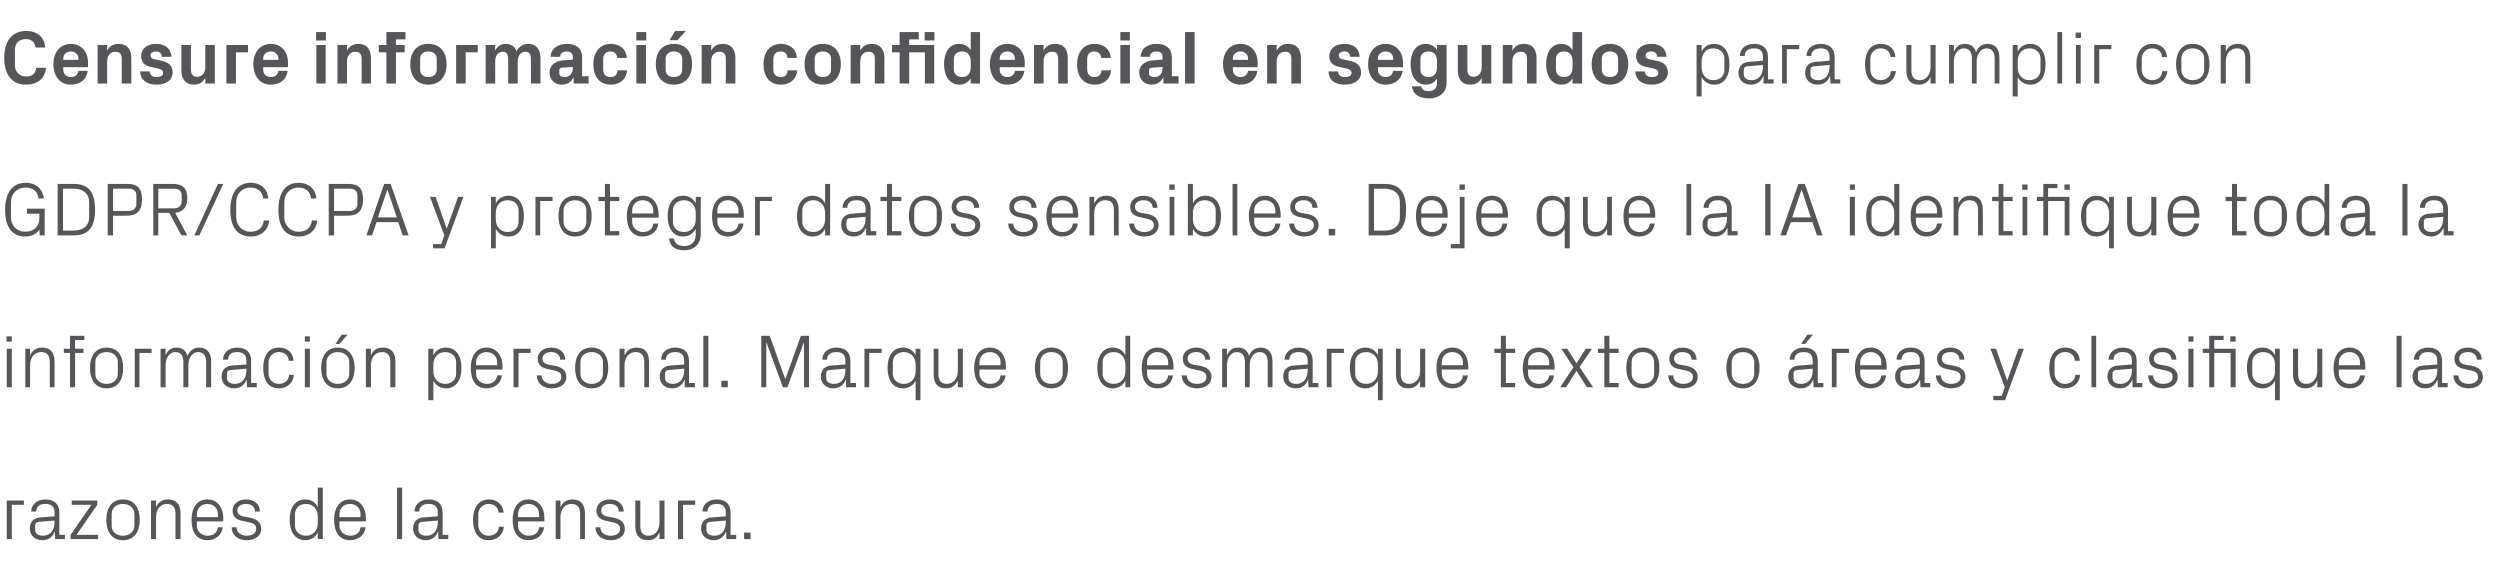
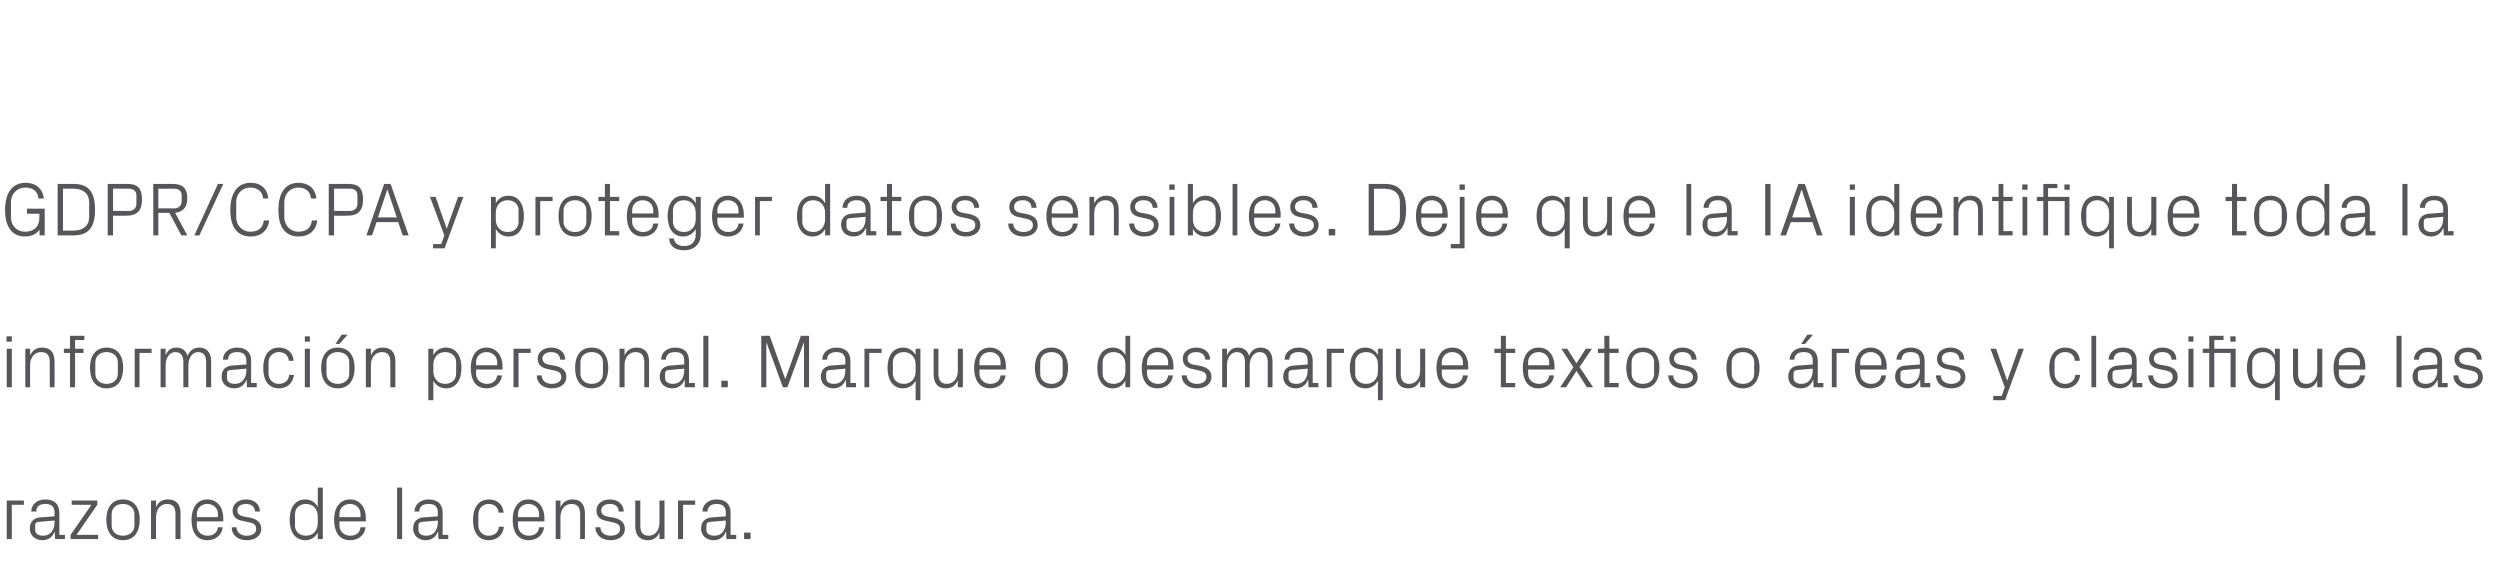
<svg xmlns="http://www.w3.org/2000/svg" version="1.1" width="889px" height="203.3px" viewBox="0 -8 889 203.3" style="top:-8px">
  <desc>Censure informaci n confidencial en segundos para cumplir con GDPR/CCPA y proteger datos sensibles. Deje que la IA id...</desc>
  <defs />
  <g id="Polygon50730">
    <path d="M 2.4 170 L 8.5 170 L 8.5 171.5 L 4.2 171.5 L 4.2 183.7 L 2.4 183.7 L 2.4 170 Z M 19.4 174.3 C 19.4 171.9 18 171.2 16.1 171.2 C 14.1 171.2 12.9 172.1 12.9 173.9 C 12.9 173.9 11.1 173.9 11.1 173.9 C 11.1 171.4 13.2 169.6 16.1 169.6 C 19.1 169.6 21.1 171.1 21.1 174.3 C 21.09 174.34 21.1 182.2 21.1 182.2 L 23.1 182.2 L 23.1 183.7 L 19.6 183.7 L 19.5 181.1 C 19.5 181.1 19.44 181.06 19.4 181.1 C 18.7 183 17.1 184.1 15.1 184.1 C 13.7 184.1 12.5 183.6 11.7 182.8 C 11 182.1 10.6 181 10.6 180 C 10.6 177.8 11.7 176.3 14.1 176 C 14.15 176.04 19.4 175.6 19.4 175.6 C 19.4 175.6 19.36 174.28 19.4 174.3 Z M 13.6 177.6 C 12.8 177.7 12.5 178.1 12.5 178.9 C 12.5 178.9 12.5 180.4 12.5 180.4 C 12.5 181.8 13.6 182.5 15.4 182.5 C 17.8 182.5 19.4 180.6 19.4 177.7 C 19.36 177.74 19.4 177.1 19.4 177.1 C 19.4 177.1 13.63 177.58 13.6 177.6 Z M 34.9 182.2 L 34.9 183.7 L 25.1 183.7 L 25.1 182.2 L 32.5 171.5 L 25.5 171.5 L 25.5 170 L 34.6 170 L 34.6 171.5 L 27.2 182.2 L 34.9 182.2 Z M 43.7 169.6 C 47.8 169.6 49.7 172.7 49.7 176.8 C 49.7 181 47.8 184.1 43.7 184.1 C 39.7 184.1 37.8 181 37.8 176.8 C 37.8 172.7 39.7 169.6 43.7 169.6 Z M 47.8 174.8 C 47.8 172.6 46 171.2 43.7 171.2 C 41.4 171.2 39.7 172.6 39.7 174.8 C 39.7 174.8 39.7 178.9 39.7 178.9 C 39.7 181.1 41.4 182.5 43.7 182.5 C 46 182.5 47.8 181.1 47.8 178.9 C 47.8 178.9 47.8 174.8 47.8 174.8 Z M 62.4 174.9 C 62.4 172.6 61.7 171.2 59.3 171.2 C 57.1 171.2 55.5 173.1 55.5 175.8 C 55.46 175.82 55.5 183.7 55.5 183.7 L 53.7 183.7 L 53.7 170 L 55.5 170 C 55.5 170 55.46 172.37 55.5 172.4 C 56.2 170.6 57.6 169.6 59.7 169.6 C 62.4 169.6 64.2 171 64.2 174.6 C 64.18 174.55 64.2 183.7 64.2 183.7 L 62.4 183.7 C 62.4 183.7 62.42 174.88 62.4 174.9 Z M 77.5 174.8 C 77.5 172.6 75.8 171.2 73.7 171.2 C 71.7 171.2 70 172.6 70 174.8 C 69.98 174.82 70 175.9 70 175.9 L 77.5 175.9 C 77.5 175.9 77.49 174.82 77.5 174.8 Z M 79.2 179.5 C 78.9 182.4 76.5 184.1 73.8 184.1 C 69.8 184.1 68.1 181.1 68.1 176.8 C 68.1 172.7 70 169.6 73.7 169.6 C 77.5 169.6 79.4 172.7 79.4 176.2 C 79.38 176.23 79.4 177.4 79.4 177.4 L 70 177.4 C 70 177.4 69.98 178.87 70 178.9 C 70 181.1 71.8 182.5 73.8 182.5 C 75.7 182.5 77.2 181.6 77.5 179.5 C 77.5 179.5 79.2 179.5 79.2 179.5 Z M 89 176.1 C 91.6 176.7 92.9 177.9 92.9 180.1 C 92.9 182.4 90.9 184.1 87.7 184.1 C 84.7 184.1 82.4 182.4 82.4 179.5 C 82.4 179.5 84.1 179.5 84.1 179.5 C 84.2 181.5 85.8 182.5 87.7 182.5 C 89.6 182.5 91.1 181.7 91.1 180.1 C 91.1 178.7 90.4 178.1 88.4 177.7 C 88.4 177.7 86.1 177.2 86.1 177.2 C 84 176.8 82.7 175.7 82.7 173.5 C 82.7 171.3 84.7 169.6 87.5 169.6 C 90 169.6 92.4 170.9 92.4 173.9 C 92.4 173.9 90.7 173.9 90.7 173.9 C 90.6 172 89.2 171.2 87.5 171.2 C 85.7 171.2 84.4 172.1 84.4 173.5 C 84.4 174.8 85.3 175.4 86.7 175.7 C 86.7 175.7 89 176.1 89 176.1 Z M 113 175.7 C 113 173.1 111.4 171.2 108.8 171.2 C 106.4 171.2 104.9 172.8 104.9 174.8 C 104.9 174.8 104.9 178.9 104.9 178.9 C 104.9 180.9 106.4 182.5 108.8 182.5 C 111.4 182.5 113 180.6 113 178 C 113 178 113 175.7 113 175.7 Z M 113 183.7 C 113 183.7 113.02 181.36 113 181.4 C 112.1 183.1 110.5 184.1 108.6 184.1 C 104.9 184.1 103 181.1 103 176.8 C 103 172.6 104.9 169.6 108.5 169.6 C 110.6 169.6 112.1 170.6 113 172.3 C 113.02 172.34 113 165.4 113 165.4 L 114.8 165.4 L 114.8 183.7 L 113 183.7 Z M 128.2 174.8 C 128.2 172.6 126.5 171.2 124.5 171.2 C 122.4 171.2 120.7 172.6 120.7 174.8 C 120.72 174.82 120.7 175.9 120.7 175.9 L 128.2 175.9 C 128.2 175.9 128.22 174.82 128.2 174.8 Z M 130 179.5 C 129.7 182.4 127.3 184.1 124.5 184.1 C 120.6 184.1 118.8 181.1 118.8 176.8 C 118.8 172.7 120.7 169.6 124.5 169.6 C 128.2 169.6 130.1 172.7 130.1 176.2 C 130.11 176.23 130.1 177.4 130.1 177.4 L 120.7 177.4 C 120.7 177.4 120.72 178.87 120.7 178.9 C 120.7 181.1 122.6 182.5 124.5 182.5 C 126.4 182.5 128 181.6 128.2 179.5 C 128.2 179.5 130 179.5 130 179.5 Z M 141.2 183.7 L 141.2 165.4 L 143 165.4 L 143 183.7 L 141.2 183.7 Z M 155.7 174.3 C 155.7 171.9 154.3 171.2 152.4 171.2 C 150.4 171.2 149.1 172.1 149.1 173.9 C 149.1 173.9 147.4 173.9 147.4 173.9 C 147.4 171.4 149.5 169.6 152.4 169.6 C 155.4 169.6 157.4 171.1 157.4 174.3 C 157.38 174.34 157.4 182.2 157.4 182.2 L 159.4 182.2 L 159.4 183.7 L 155.9 183.7 L 155.8 181.1 C 155.8 181.1 155.73 181.06 155.7 181.1 C 155 183 153.4 184.1 151.4 184.1 C 150 184.1 148.8 183.6 148 182.8 C 147.3 182.1 146.9 181 146.9 180 C 146.9 177.8 148 176.3 150.4 176 C 150.44 176.04 155.7 175.6 155.7 175.6 C 155.7 175.6 155.65 174.28 155.7 174.3 Z M 149.9 177.6 C 149.1 177.7 148.8 178.1 148.8 178.9 C 148.8 178.9 148.8 180.4 148.8 180.4 C 148.8 181.8 149.9 182.5 151.7 182.5 C 154.1 182.5 155.7 180.6 155.7 177.7 C 155.65 177.74 155.7 177.1 155.7 177.1 C 155.7 177.1 149.93 177.58 149.9 177.6 Z M 177.3 174.3 C 177.1 172.1 175.5 171.2 173.7 171.2 C 171.9 171.2 170.1 172.6 170.1 174.9 C 170.1 174.9 170.1 178.8 170.1 178.8 C 170.1 181 171.7 182.5 173.7 182.5 C 175.7 182.5 177.3 181.4 177.4 179.3 C 177.4 179.3 179.2 179.3 179.2 179.3 C 178.8 182.5 176.5 184.1 173.8 184.1 C 169.9 184.1 168.2 181 168.2 176.9 C 168.2 172.5 170.2 169.6 173.9 169.6 C 176.6 169.6 178.8 171.2 179.1 174.3 C 179.1 174.3 177.3 174.3 177.3 174.3 Z M 191.7 174.8 C 191.7 172.6 190 171.2 187.9 171.2 C 185.9 171.2 184.2 172.6 184.2 174.8 C 184.19 174.82 184.2 175.9 184.2 175.9 L 191.7 175.9 C 191.7 175.9 191.7 174.82 191.7 174.8 Z M 193.5 179.5 C 193.1 182.4 190.8 184.1 188 184.1 C 184.1 184.1 182.3 181.1 182.3 176.8 C 182.3 172.7 184.2 169.6 187.9 169.6 C 191.7 169.6 193.6 172.7 193.6 176.2 C 193.59 176.23 193.6 177.4 193.6 177.4 L 184.2 177.4 C 184.2 177.4 184.19 178.87 184.2 178.9 C 184.2 181.1 186.1 182.5 188 182.5 C 189.9 182.5 191.5 181.6 191.7 179.5 C 191.7 179.5 193.5 179.5 193.5 179.5 Z M 206.3 174.9 C 206.3 172.6 205.5 171.2 203.2 171.2 C 200.9 171.2 199.3 173.1 199.3 175.8 C 199.31 175.82 199.3 183.7 199.3 183.7 L 197.6 183.7 L 197.6 170 L 199.3 170 C 199.3 170 199.31 172.37 199.3 172.4 C 200.1 170.6 201.5 169.6 203.6 169.6 C 206.2 169.6 208 171 208 174.6 C 208.03 174.55 208 183.7 208 183.7 L 206.3 183.7 C 206.3 183.7 206.28 174.88 206.3 174.9 Z M 218.3 176.1 C 220.9 176.7 222.2 177.9 222.2 180.1 C 222.2 182.4 220.3 184.1 217 184.1 C 214.1 184.1 211.8 182.4 211.7 179.5 C 211.7 179.5 213.5 179.5 213.5 179.5 C 213.5 181.5 215.2 182.5 217.1 182.5 C 219 182.5 220.5 181.7 220.5 180.1 C 220.5 178.7 219.7 178.1 217.7 177.7 C 217.7 177.7 215.5 177.2 215.5 177.2 C 213.4 176.8 212.1 175.7 212.1 173.5 C 212.1 171.3 214 169.6 216.9 169.6 C 219.3 169.6 221.7 170.9 221.8 173.9 C 221.8 173.9 220 173.9 220 173.9 C 220 172 218.6 171.2 216.9 171.2 C 215 171.2 213.8 172.1 213.8 173.5 C 213.8 174.8 214.6 175.4 216 175.7 C 216 175.7 218.3 176.1 218.3 176.1 Z M 227.7 178.8 C 227.7 181.1 228.4 182.5 230.7 182.5 C 232.9 182.5 234.5 180.6 234.5 177.9 C 234.55 177.88 234.5 170 234.5 170 L 236.3 170 L 236.3 183.7 L 234.5 183.7 C 234.5 183.7 234.55 181.33 234.5 181.3 C 233.8 183.1 232.4 184.1 230.4 184.1 C 227.8 184.1 225.9 182.7 225.9 179.1 C 225.93 179.14 225.9 170 225.9 170 L 227.7 170 C 227.7 170 227.69 178.85 227.7 178.8 Z M 241.1 170 L 247.2 170 L 247.2 171.5 L 242.9 171.5 L 242.9 183.7 L 241.1 183.7 L 241.1 170 Z M 258.1 174.3 C 258.1 171.9 256.7 171.2 254.8 171.2 C 252.9 171.2 251.6 172.1 251.6 173.9 C 251.6 173.9 249.8 173.9 249.8 173.9 C 249.8 171.4 251.9 169.6 254.8 169.6 C 257.8 169.6 259.8 171.1 259.8 174.3 C 259.79 174.34 259.8 182.2 259.8 182.2 L 261.8 182.2 L 261.8 183.7 L 258.3 183.7 L 258.2 181.1 C 258.2 181.1 258.14 181.06 258.1 181.1 C 257.4 183 255.8 184.1 253.8 184.1 C 252.4 184.1 251.2 183.6 250.4 182.8 C 249.7 182.1 249.3 181 249.3 180 C 249.3 177.8 250.4 176.3 252.9 176 C 252.85 176.04 258.1 175.6 258.1 175.6 C 258.1 175.6 258.06 174.28 258.1 174.3 Z M 252.3 177.6 C 251.5 177.7 251.2 178.1 251.2 178.9 C 251.2 178.9 251.2 180.4 251.2 180.4 C 251.2 181.8 252.3 182.5 254.1 182.5 C 256.6 182.5 258.1 180.6 258.1 177.7 C 258.06 177.74 258.1 177.1 258.1 177.1 C 258.1 177.1 252.34 177.58 252.3 177.6 Z M 266.9 183.7 L 264.6 183.7 L 264.6 181.4 L 266.9 181.4 L 266.9 183.7 Z " stroke="none" fill="#575559" />
  </g>
  <g id="Polygon50729">
    <path d="M 2.4 129.7 L 2.4 116 L 4.2 116 L 4.2 129.7 L 2.4 129.7 Z M 4.2 113.5 L 2.3 113.5 L 2.3 111.6 L 4.2 111.6 L 4.2 113.5 Z M 17.7 120.9 C 17.7 118.6 17 117.2 14.6 117.2 C 12.3 117.2 10.7 119.1 10.7 121.8 C 10.72 121.82 10.7 129.7 10.7 129.7 L 9 129.7 L 9 116 L 10.7 116 C 10.7 116 10.72 118.37 10.7 118.4 C 11.5 116.6 12.9 115.6 15 115.6 C 17.6 115.6 19.4 117 19.4 120.6 C 19.44 120.55 19.4 129.7 19.4 129.7 L 17.7 129.7 C 17.7 129.7 17.68 120.88 17.7 120.9 Z M 26.7 116 L 29.7 116 L 29.7 117.5 L 26.7 117.5 L 26.7 129.7 L 24.9 129.7 L 24.9 117.5 L 22.7 117.5 L 22.7 116 L 24.9 116 L 24.9 111.4 L 30 111.4 L 30 112.9 L 26.7 112.9 L 26.7 116 Z M 37.9 115.6 C 42 115.6 43.8 118.7 43.8 122.8 C 43.8 127 42 130.1 37.9 130.1 C 33.9 130.1 32 127 32 122.8 C 32 118.7 33.9 115.6 37.9 115.6 Z M 41.9 120.8 C 41.9 118.6 40.2 117.2 37.9 117.2 C 35.6 117.2 33.9 118.6 33.9 120.8 C 33.9 120.8 33.9 124.9 33.9 124.9 C 33.9 127.1 35.6 128.5 37.9 128.5 C 40.2 128.5 41.9 127.1 41.9 124.9 C 41.9 124.9 41.9 120.8 41.9 120.8 Z M 47.9 116 L 53.9 116 L 53.9 117.5 L 49.6 117.5 L 49.6 129.7 L 47.9 129.7 L 47.9 116 Z M 57.1 116 L 58.9 116 C 58.9 116 58.86 118.37 58.9 118.4 C 59.5 116.7 60.7 115.6 62.7 115.6 C 64.6 115.6 66.1 116.5 66.7 118.6 C 67.3 116.9 68.7 115.6 70.8 115.6 C 73.2 115.6 75.1 117 75.1 120.6 C 75.06 120.55 75.1 129.7 75.1 129.7 L 73.3 129.7 C 73.3 129.7 73.3 120.8 73.3 120.8 C 73.3 118.6 72.5 117.2 70.4 117.2 C 68.5 117.2 67 119.1 67 121.8 C 66.96 121.77 67 129.7 67 129.7 L 65.2 129.7 C 65.2 129.7 65.2 120.8 65.2 120.8 C 65.2 118.6 64.4 117.2 62.3 117.2 C 60.4 117.2 58.9 119.1 58.9 121.8 C 58.86 121.77 58.9 129.7 58.9 129.7 L 57.1 129.7 L 57.1 116 Z M 87.6 120.3 C 87.6 117.9 86.2 117.2 84.3 117.2 C 82.3 117.2 81.1 118.1 81.1 119.9 C 81.1 119.9 79.3 119.9 79.3 119.9 C 79.3 117.4 81.4 115.6 84.3 115.6 C 87.3 115.6 89.3 117.1 89.3 120.3 C 89.29 120.34 89.3 128.2 89.3 128.2 L 91.3 128.2 L 91.3 129.7 L 87.8 129.7 L 87.7 127.1 C 87.7 127.1 87.64 127.06 87.6 127.1 C 86.9 129 85.3 130.1 83.3 130.1 C 81.9 130.1 80.7 129.6 79.9 128.8 C 79.2 128.1 78.8 127 78.8 126 C 78.8 123.8 79.9 122.3 82.3 122 C 82.35 122.04 87.6 121.6 87.6 121.6 C 87.6 121.6 87.56 120.28 87.6 120.3 Z M 81.8 123.6 C 81 123.7 80.7 124.1 80.7 124.9 C 80.7 124.9 80.7 126.4 80.7 126.4 C 80.7 127.8 81.8 128.5 83.6 128.5 C 86 128.5 87.6 126.6 87.6 123.7 C 87.56 123.74 87.6 123.1 87.6 123.1 C 87.6 123.1 81.84 123.58 81.8 123.6 Z M 102.7 120.3 C 102.5 118.1 100.9 117.2 99.1 117.2 C 97.3 117.2 95.5 118.6 95.5 120.9 C 95.5 120.9 95.5 124.8 95.5 124.8 C 95.5 127 97.1 128.5 99.1 128.5 C 101.1 128.5 102.7 127.4 102.8 125.3 C 102.8 125.3 104.5 125.3 104.5 125.3 C 104.2 128.5 101.8 130.1 99.2 130.1 C 95.3 130.1 93.6 127 93.6 122.9 C 93.6 118.5 95.5 115.6 99.2 115.6 C 102 115.6 104.2 117.2 104.4 120.3 C 104.4 120.3 102.7 120.3 102.7 120.3 Z M 108.4 129.7 L 108.4 116 L 110.2 116 L 110.2 129.7 L 108.4 129.7 Z M 110.2 113.5 L 108.4 113.5 L 108.4 111.6 L 110.2 111.6 L 110.2 113.5 Z M 120.1 115.6 C 124.2 115.6 126.1 118.7 126.1 122.8 C 126.1 127 124.2 130.1 120.1 130.1 C 116.1 130.1 114.2 127 114.2 122.8 C 114.2 118.7 116.1 115.6 120.1 115.6 Z M 124.2 120.8 C 124.2 118.6 122.4 117.2 120.1 117.2 C 117.9 117.2 116.1 118.6 116.1 120.8 C 116.1 120.8 116.1 124.9 116.1 124.9 C 116.1 127.1 117.9 128.5 120.1 128.5 C 122.4 128.5 124.2 127.1 124.2 124.9 C 124.2 124.9 124.2 120.8 124.2 120.8 Z M 121.5 111 L 123.6 111 L 120.7 114.3 L 119.3 114.3 L 121.5 111 Z M 138.8 120.9 C 138.8 118.6 138.1 117.2 135.8 117.2 C 133.5 117.2 131.9 119.1 131.9 121.8 C 131.87 121.82 131.9 129.7 131.9 129.7 L 130.1 129.7 L 130.1 116 L 131.9 116 C 131.9 116 131.87 118.37 131.9 118.4 C 132.6 116.6 134 115.6 136.1 115.6 C 138.8 115.6 140.6 117 140.6 120.6 C 140.59 120.55 140.6 129.7 140.6 129.7 L 138.8 129.7 C 138.8 129.7 138.83 120.88 138.8 120.9 Z M 154.1 124 C 154.1 126.6 155.7 128.5 158.3 128.5 C 160.7 128.5 162.2 126.9 162.2 124.9 C 162.2 124.9 162.2 120.8 162.2 120.8 C 162.2 118.8 160.7 117.2 158.3 117.2 C 155.7 117.2 154.1 119.1 154.1 121.7 C 154.1 121.7 154.1 124 154.1 124 Z M 152.3 134.3 L 152.3 116 L 154.1 116 C 154.1 116 154.09 118.34 154.1 118.3 C 155 116.6 156.5 115.6 158.6 115.6 C 162.2 115.6 164.1 118.6 164.1 122.8 C 164.1 127.1 162.2 130.1 158.6 130.1 C 156.7 130.1 155 129.1 154.1 127.4 C 154.09 127.36 154.1 134.3 154.1 134.3 L 152.3 134.3 Z M 176.8 120.8 C 176.8 118.6 175 117.2 173 117.2 C 171 117.2 169.3 118.6 169.3 120.8 C 169.26 120.82 169.3 121.9 169.3 121.9 L 176.8 121.9 C 176.8 121.9 176.77 120.82 176.8 120.8 Z M 178.5 125.5 C 178.2 128.4 175.8 130.1 173 130.1 C 169.1 130.1 167.4 127.1 167.4 122.8 C 167.4 118.7 169.3 115.6 173 115.6 C 176.7 115.6 178.7 118.7 178.7 122.2 C 178.66 122.23 178.7 123.4 178.7 123.4 L 169.3 123.4 C 169.3 123.4 169.26 124.87 169.3 124.9 C 169.3 127.1 171.1 128.5 173.1 128.5 C 175 128.5 176.5 127.6 176.8 125.5 C 176.8 125.5 178.5 125.5 178.5 125.5 Z M 182.6 116 L 188.7 116 L 188.7 117.5 L 184.4 117.5 L 184.4 129.7 L 182.6 129.7 L 182.6 116 Z M 197.5 122.1 C 200.1 122.7 201.4 123.9 201.4 126.1 C 201.4 128.4 199.4 130.1 196.2 130.1 C 193.2 130.1 190.9 128.4 190.9 125.5 C 190.9 125.5 192.6 125.5 192.6 125.5 C 192.7 127.5 194.3 128.5 196.2 128.5 C 198.1 128.5 199.6 127.7 199.6 126.1 C 199.6 124.7 198.9 124.1 196.9 123.7 C 196.9 123.7 194.6 123.2 194.6 123.2 C 192.6 122.8 191.2 121.7 191.2 119.5 C 191.2 117.3 193.2 115.6 196 115.6 C 198.5 115.6 200.9 116.9 201 119.9 C 201 119.9 199.2 119.9 199.2 119.9 C 199.1 118 197.7 117.2 196 117.2 C 194.2 117.2 192.9 118.1 192.9 119.5 C 192.9 120.8 193.8 121.4 195.2 121.7 C 195.2 121.7 197.5 122.1 197.5 122.1 Z M 210.4 115.6 C 214.4 115.6 216.3 118.7 216.3 122.8 C 216.3 127 214.4 130.1 210.4 130.1 C 206.3 130.1 204.5 127 204.5 122.8 C 204.5 118.7 206.3 115.6 210.4 115.6 Z M 214.4 120.8 C 214.4 118.6 212.7 117.2 210.4 117.2 C 208.1 117.2 206.4 118.6 206.4 120.8 C 206.4 120.8 206.4 124.9 206.4 124.9 C 206.4 127.1 208.1 128.5 210.4 128.5 C 212.7 128.5 214.4 127.1 214.4 124.9 C 214.4 124.9 214.4 120.8 214.4 120.8 Z M 229.1 120.9 C 229.1 118.6 228.3 117.2 226 117.2 C 223.7 117.2 222.1 119.1 222.1 121.8 C 222.1 121.82 222.1 129.7 222.1 129.7 L 220.3 129.7 L 220.3 116 L 222.1 116 C 222.1 116 222.1 118.37 222.1 118.4 C 222.9 116.6 224.3 115.6 226.3 115.6 C 229 115.6 230.8 117 230.8 120.6 C 230.82 120.55 230.8 129.7 230.8 129.7 L 229.1 129.7 C 229.1 129.7 229.07 120.88 229.1 120.9 Z M 243.3 120.3 C 243.3 117.9 242 117.2 240.1 117.2 C 238.1 117.2 236.8 118.1 236.8 119.9 C 236.8 119.9 235.1 119.9 235.1 119.9 C 235.1 117.4 237.1 115.6 240.1 115.6 C 243.1 115.6 245 117.1 245 120.3 C 245.05 120.34 245 128.2 245 128.2 L 247.1 128.2 L 247.1 129.7 L 243.5 129.7 L 243.5 127.1 C 243.5 127.1 243.4 127.06 243.4 127.1 C 242.6 129 241.1 130.1 239 130.1 C 237.7 130.1 236.4 129.6 235.7 128.8 C 235 128.1 234.6 127 234.6 126 C 234.6 123.8 235.7 122.3 238.1 122 C 238.11 122.04 243.3 121.6 243.3 121.6 C 243.3 121.6 243.32 120.28 243.3 120.3 Z M 237.6 123.6 C 236.8 123.7 236.5 124.1 236.5 124.9 C 236.5 124.9 236.5 126.4 236.5 126.4 C 236.5 127.8 237.6 128.5 239.3 128.5 C 241.8 128.5 243.3 126.6 243.3 123.7 C 243.32 123.74 243.3 123.1 243.3 123.1 C 243.3 123.1 237.6 123.58 237.6 123.6 Z M 250.1 129.7 L 250.1 111.4 L 251.9 111.4 L 251.9 129.7 L 250.1 129.7 Z M 258.8 129.7 L 256.5 129.7 L 256.5 127.4 L 258.8 127.4 L 258.8 129.7 Z M 279.2 126.7 L 279.3 126.7 L 284.8 111.4 L 287.7 111.4 L 287.7 129.7 L 285.9 129.7 L 285.9 113.9 L 285.8 113.9 L 280 129.7 L 278.4 129.7 L 272.6 113.9 L 272.5 113.9 L 272.5 129.7 L 270.7 129.7 L 270.7 111.4 L 273.7 111.4 L 279.2 126.7 Z M 300.6 120.3 C 300.6 117.9 299.3 117.2 297.4 117.2 C 295.4 117.2 294.1 118.1 294.1 119.9 C 294.1 119.9 292.4 119.9 292.4 119.9 C 292.4 117.4 294.5 115.6 297.4 115.6 C 300.4 115.6 302.4 117.1 302.4 120.3 C 302.37 120.34 302.4 128.2 302.4 128.2 L 304.4 128.2 L 304.4 129.7 L 300.9 129.7 L 300.8 127.1 C 300.8 127.1 300.72 127.06 300.7 127.1 C 300 129 298.4 130.1 296.3 130.1 C 295 130.1 293.8 129.6 293 128.8 C 292.3 128.1 291.9 127 291.9 126 C 291.9 123.8 293 122.3 295.4 122 C 295.43 122.04 300.6 121.6 300.6 121.6 C 300.6 121.6 300.64 120.28 300.6 120.3 Z M 294.9 123.6 C 294.1 123.7 293.8 124.1 293.8 124.9 C 293.8 124.9 293.8 126.4 293.8 126.4 C 293.8 127.8 294.9 128.5 296.6 128.5 C 299.1 128.5 300.6 126.6 300.6 123.7 C 300.64 123.74 300.6 123.1 300.6 123.1 C 300.6 123.1 294.92 123.58 294.9 123.6 Z M 307.4 116 L 313.5 116 L 313.5 117.5 L 309.1 117.5 L 309.1 129.7 L 307.4 129.7 L 307.4 116 Z M 325.6 121.7 C 325.6 119.1 324 117.2 321.4 117.2 C 319 117.2 317.5 118.8 317.5 120.8 C 317.5 120.8 317.5 124.9 317.5 124.9 C 317.5 126.9 319 128.5 321.4 128.5 C 324 128.5 325.6 126.6 325.6 124 C 325.6 124 325.6 121.7 325.6 121.7 Z M 325.6 134.3 C 325.6 134.3 325.56 127.36 325.6 127.4 C 324.7 129.1 323 130.1 321.1 130.1 C 317.5 130.1 315.6 127.1 315.6 122.8 C 315.6 118.6 317.5 115.6 321.1 115.6 C 323.1 115.6 324.7 116.6 325.6 118.3 C 325.56 118.34 325.6 116 325.6 116 L 327.3 116 L 327.3 134.3 L 325.6 134.3 Z M 333.7 124.8 C 333.7 127.1 334.5 128.5 336.7 128.5 C 339 128.5 340.6 126.6 340.6 123.9 C 340.6 123.88 340.6 116 340.6 116 L 342.4 116 L 342.4 129.7 L 340.6 129.7 C 340.6 129.7 340.6 127.33 340.6 127.3 C 339.8 129.1 338.4 130.1 336.4 130.1 C 333.8 130.1 332 128.7 332 125.1 C 331.99 125.14 332 116 332 116 L 333.7 116 C 333.7 116 333.74 124.85 333.7 124.8 Z M 355.8 120.8 C 355.8 118.6 354.1 117.2 352 117.2 C 350 117.2 348.3 118.6 348.3 120.8 C 348.3 120.82 348.3 121.9 348.3 121.9 L 355.8 121.9 C 355.8 121.9 355.8 120.82 355.8 120.8 Z M 357.6 125.5 C 357.2 128.4 354.9 130.1 352.1 130.1 C 348.2 130.1 346.4 127.1 346.4 122.8 C 346.4 118.7 348.3 115.6 352 115.6 C 355.8 115.6 357.7 118.7 357.7 122.2 C 357.69 122.23 357.7 123.4 357.7 123.4 L 348.3 123.4 C 348.3 123.4 348.3 124.87 348.3 124.9 C 348.3 127.1 350.2 128.5 352.1 128.5 C 354 128.5 355.6 127.6 355.8 125.5 C 355.8 125.5 357.6 125.5 357.6 125.5 Z M 373.9 115.6 C 377.9 115.6 379.8 118.7 379.8 122.8 C 379.8 127 377.9 130.1 373.9 130.1 C 369.8 130.1 368 127 368 122.8 C 368 118.7 369.8 115.6 373.9 115.6 Z M 377.9 120.8 C 377.9 118.6 376.2 117.2 373.9 117.2 C 371.6 117.2 369.9 118.6 369.9 120.8 C 369.9 120.8 369.9 124.9 369.9 124.9 C 369.9 127.1 371.6 128.5 373.9 128.5 C 376.2 128.5 377.9 127.1 377.9 124.9 C 377.9 124.9 377.9 120.8 377.9 120.8 Z M 400.2 121.7 C 400.2 119.1 398.6 117.2 396 117.2 C 393.6 117.2 392.1 118.8 392.1 120.8 C 392.1 120.8 392.1 124.9 392.1 124.9 C 392.1 126.9 393.6 128.5 396 128.5 C 398.6 128.5 400.2 126.6 400.2 124 C 400.2 124 400.2 121.7 400.2 121.7 Z M 400.2 129.7 C 400.2 129.7 400.16 127.36 400.2 127.4 C 399.3 129.1 397.6 130.1 395.7 130.1 C 392.1 130.1 390.2 127.1 390.2 122.8 C 390.2 118.6 392.1 115.6 395.7 115.6 C 397.7 115.6 399.3 116.6 400.2 118.3 C 400.16 118.34 400.2 111.4 400.2 111.4 L 401.9 111.4 L 401.9 129.7 L 400.2 129.7 Z M 415.4 120.8 C 415.4 118.6 413.6 117.2 411.6 117.2 C 409.6 117.2 407.9 118.6 407.9 120.8 C 407.86 120.82 407.9 121.9 407.9 121.9 L 415.4 121.9 C 415.4 121.9 415.36 120.82 415.4 120.8 Z M 417.1 125.5 C 416.8 128.4 414.4 130.1 411.6 130.1 C 407.7 130.1 406 127.1 406 122.8 C 406 118.7 407.9 115.6 411.6 115.6 C 415.3 115.6 417.3 118.7 417.3 122.2 C 417.25 122.23 417.3 123.4 417.3 123.4 L 407.9 123.4 C 407.9 123.4 407.86 124.87 407.9 124.9 C 407.9 127.1 409.7 128.5 411.7 128.5 C 413.6 128.5 415.1 127.6 415.4 125.5 C 415.4 125.5 417.1 125.5 417.1 125.5 Z M 426.9 122.1 C 429.5 122.7 430.8 123.9 430.8 126.1 C 430.8 128.4 428.8 130.1 425.6 130.1 C 422.6 130.1 420.3 128.4 420.2 125.5 C 420.2 125.5 422 125.5 422 125.5 C 422.1 127.5 423.7 128.5 425.6 128.5 C 427.5 128.5 429 127.7 429 126.1 C 429 124.7 428.2 124.1 426.2 123.7 C 426.2 123.7 424 123.2 424 123.2 C 421.9 122.8 420.6 121.7 420.6 119.5 C 420.6 117.3 422.5 115.6 425.4 115.6 C 427.8 115.6 430.3 116.9 430.3 119.9 C 430.3 119.9 428.6 119.9 428.6 119.9 C 428.5 118 427.1 117.2 425.4 117.2 C 423.5 117.2 422.3 118.1 422.3 119.5 C 422.3 120.8 423.1 121.4 424.5 121.7 C 424.5 121.7 426.9 122.1 426.9 122.1 Z M 434.6 116 L 436.3 116 C 436.3 116 436.34 118.37 436.3 118.4 C 437 116.7 438.2 115.6 440.2 115.6 C 442.1 115.6 443.6 116.5 444.2 118.6 C 444.7 116.9 446.2 115.6 448.2 115.6 C 450.7 115.6 452.5 117 452.5 120.6 C 452.54 120.55 452.5 129.7 452.5 129.7 L 450.8 129.7 C 450.8 129.7 450.79 120.8 450.8 120.8 C 450.8 118.6 449.9 117.2 447.9 117.2 C 446 117.2 444.4 119.1 444.4 121.8 C 444.44 121.77 444.4 129.7 444.4 129.7 L 442.7 129.7 C 442.7 129.7 442.69 120.8 442.7 120.8 C 442.7 118.6 441.8 117.2 439.8 117.2 C 437.9 117.2 436.3 119.1 436.3 121.8 C 436.34 121.77 436.3 129.7 436.3 129.7 L 434.6 129.7 L 434.6 116 Z M 465 120.3 C 465 117.9 463.7 117.2 461.8 117.2 C 459.8 117.2 458.5 118.1 458.5 119.9 C 458.5 119.9 456.8 119.9 456.8 119.9 C 456.8 117.4 458.9 115.6 461.8 115.6 C 464.8 115.6 466.8 117.1 466.8 120.3 C 466.77 120.34 466.8 128.2 466.8 128.2 L 468.8 128.2 L 468.8 129.7 L 465.3 129.7 L 465.2 127.1 C 465.2 127.1 465.12 127.06 465.1 127.1 C 464.4 129 462.8 130.1 460.7 130.1 C 459.4 130.1 458.2 129.6 457.4 128.8 C 456.7 128.1 456.3 127 456.3 126 C 456.3 123.8 457.4 122.3 459.8 122 C 459.83 122.04 465 121.6 465 121.6 C 465 121.6 465.04 120.28 465 120.3 Z M 459.3 123.6 C 458.5 123.7 458.2 124.1 458.2 124.9 C 458.2 124.9 458.2 126.4 458.2 126.4 C 458.2 127.8 459.3 128.5 461 128.5 C 463.5 128.5 465 126.6 465 123.7 C 465.04 123.74 465 123.1 465 123.1 C 465 123.1 459.32 123.58 459.3 123.6 Z M 471.8 116 L 477.9 116 L 477.9 117.5 L 473.5 117.5 L 473.5 129.7 L 471.8 129.7 L 471.8 116 Z M 490 121.7 C 490 119.1 488.4 117.2 485.8 117.2 C 483.4 117.2 481.9 118.8 481.9 120.8 C 481.9 120.8 481.9 124.9 481.9 124.9 C 481.9 126.9 483.4 128.5 485.8 128.5 C 488.4 128.5 490 126.6 490 124 C 490 124 490 121.7 490 121.7 Z M 490 134.3 C 490 134.3 489.96 127.36 490 127.4 C 489.1 129.1 487.4 130.1 485.5 130.1 C 481.9 130.1 480 127.1 480 122.8 C 480 118.6 481.9 115.6 485.5 115.6 C 487.5 115.6 489.1 116.6 490 118.3 C 489.96 118.34 490 116 490 116 L 491.7 116 L 491.7 134.3 L 490 134.3 Z M 498.1 124.8 C 498.1 127.1 498.9 128.5 501.1 128.5 C 503.4 128.5 505 126.6 505 123.9 C 505 123.88 505 116 505 116 L 506.8 116 L 506.8 129.7 L 505 129.7 C 505 129.7 505 127.33 505 127.3 C 504.2 129.1 502.8 130.1 500.8 130.1 C 498.2 130.1 496.4 128.7 496.4 125.1 C 496.39 125.14 496.4 116 496.4 116 L 498.1 116 C 498.1 116 498.14 124.85 498.1 124.8 Z M 520.2 120.8 C 520.2 118.6 518.5 117.2 516.4 117.2 C 514.4 117.2 512.7 118.6 512.7 120.8 C 512.7 120.82 512.7 121.9 512.7 121.9 L 520.2 121.9 C 520.2 121.9 520.2 120.82 520.2 120.8 Z M 522 125.5 C 521.6 128.4 519.3 130.1 516.5 130.1 C 512.6 130.1 510.8 127.1 510.8 122.8 C 510.8 118.7 512.7 115.6 516.4 115.6 C 520.2 115.6 522.1 118.7 522.1 122.2 C 522.09 122.23 522.1 123.4 522.1 123.4 L 512.7 123.4 C 512.7 123.4 512.7 124.87 512.7 124.9 C 512.7 127.1 514.6 128.5 516.5 128.5 C 518.4 128.5 520 127.6 520.2 125.5 C 520.2 125.5 522 125.5 522 125.5 Z M 535.5 128.2 L 538.8 128.2 L 538.8 129.7 L 533.7 129.7 L 533.7 117.5 L 531.4 117.5 L 531.4 116 L 533.7 116 L 533.7 111.4 L 535.5 111.4 L 535.5 116 L 538.8 116 L 538.8 117.5 L 535.5 117.5 L 535.5 128.2 Z M 550.9 120.8 C 550.9 118.6 549.1 117.2 547.1 117.2 C 545.1 117.2 543.4 118.6 543.4 120.8 C 543.37 120.82 543.4 121.9 543.4 121.9 L 550.9 121.9 C 550.9 121.9 550.87 120.82 550.9 120.8 Z M 552.6 125.5 C 552.3 128.4 549.9 130.1 547.1 130.1 C 543.2 130.1 541.5 127.1 541.5 122.8 C 541.5 118.7 543.4 115.6 547.1 115.6 C 550.8 115.6 552.8 118.7 552.8 122.2 C 552.76 122.23 552.8 123.4 552.8 123.4 L 543.4 123.4 C 543.4 123.4 543.37 124.87 543.4 124.9 C 543.4 127.1 545.2 128.5 547.2 128.5 C 549.1 128.5 550.6 127.6 550.9 125.5 C 550.9 125.5 552.6 125.5 552.6 125.5 Z M 559.5 122.6 L 555.2 116 L 557.3 116 L 560.6 121.2 L 563.9 116 L 566.1 116 L 561.7 122.5 L 566.5 129.7 L 564.3 129.7 L 560.6 123.9 L 556.9 129.7 L 554.8 129.7 L 559.5 122.6 Z M 572.3 128.2 L 575.6 128.2 L 575.6 129.7 L 570.5 129.7 L 570.5 117.5 L 568.2 117.5 L 568.2 116 L 570.5 116 L 570.5 111.4 L 572.3 111.4 L 572.3 116 L 575.6 116 L 575.6 117.5 L 572.3 117.5 L 572.3 128.2 Z M 584.2 115.6 C 588.3 115.6 590.1 118.7 590.1 122.8 C 590.1 127 588.3 130.1 584.2 130.1 C 580.2 130.1 578.3 127 578.3 122.8 C 578.3 118.7 580.2 115.6 584.2 115.6 Z M 588.2 120.8 C 588.2 118.6 586.5 117.2 584.2 117.2 C 581.9 117.2 580.2 118.6 580.2 120.8 C 580.2 120.8 580.2 124.9 580.2 124.9 C 580.2 127.1 581.9 128.5 584.2 128.5 C 586.5 128.5 588.2 127.1 588.2 124.9 C 588.2 124.9 588.2 120.8 588.2 120.8 Z M 599.8 122.1 C 602.4 122.7 603.7 123.9 603.7 126.1 C 603.7 128.4 601.8 130.1 598.5 130.1 C 595.6 130.1 593.3 128.4 593.2 125.5 C 593.2 125.5 595 125.5 595 125.5 C 595 127.5 596.7 128.5 598.6 128.5 C 600.4 128.5 602 127.7 602 126.1 C 602 124.7 601.2 124.1 599.2 123.7 C 599.2 123.7 596.9 123.2 596.9 123.2 C 594.9 122.8 593.6 121.7 593.6 119.5 C 593.6 117.3 595.5 115.6 598.3 115.6 C 600.8 115.6 603.2 116.9 603.3 119.9 C 603.3 119.9 601.5 119.9 601.5 119.9 C 601.5 118 600 117.2 598.3 117.2 C 596.5 117.2 595.3 118.1 595.3 119.5 C 595.3 120.8 596.1 121.4 597.5 121.7 C 597.5 121.7 599.8 122.1 599.8 122.1 Z M 619.8 115.6 C 623.8 115.6 625.7 118.7 625.7 122.8 C 625.7 127 623.8 130.1 619.8 130.1 C 615.7 130.1 613.9 127 613.9 122.8 C 613.9 118.7 615.7 115.6 619.8 115.6 Z M 623.8 120.8 C 623.8 118.6 622.1 117.2 619.8 117.2 C 617.5 117.2 615.8 118.6 615.8 120.8 C 615.8 120.8 615.8 124.9 615.8 124.9 C 615.8 127.1 617.5 128.5 619.8 128.5 C 622.1 128.5 623.8 127.1 623.8 124.9 C 623.8 124.9 623.8 120.8 623.8 120.8 Z M 644.6 120.3 C 644.6 117.9 643.3 117.2 641.4 117.2 C 639.4 117.2 638.1 118.1 638.1 119.9 C 638.1 119.9 636.4 119.9 636.4 119.9 C 636.4 117.4 638.5 115.6 641.4 115.6 C 644.4 115.6 646.4 117.1 646.4 120.3 C 646.37 120.34 646.4 128.2 646.4 128.2 L 648.4 128.2 L 648.4 129.7 L 644.9 129.7 L 644.8 127.1 C 644.8 127.1 644.72 127.06 644.7 127.1 C 644 129 642.4 130.1 640.4 130.1 C 639 130.1 637.8 129.6 637 128.8 C 636.3 128.1 635.9 127 635.9 126 C 635.9 123.8 637 122.3 639.4 122 C 639.43 122.04 644.6 121.6 644.6 121.6 C 644.6 121.6 644.64 120.28 644.6 120.3 Z M 638.9 123.6 C 638.1 123.7 637.8 124.1 637.8 124.9 C 637.8 124.9 637.8 126.4 637.8 126.4 C 637.8 127.8 638.9 128.5 640.6 128.5 C 643.1 128.5 644.6 126.6 644.6 123.7 C 644.64 123.74 644.6 123.1 644.6 123.1 C 644.6 123.1 638.92 123.58 638.9 123.6 Z M 642.7 111 L 644.7 111 L 641.9 114.3 L 640.5 114.3 L 642.7 111 Z M 651.4 116 L 657.5 116 L 657.5 117.5 L 653.1 117.5 L 653.1 129.7 L 651.4 129.7 L 651.4 116 Z M 669 120.8 C 669 118.6 667.2 117.2 665.2 117.2 C 663.2 117.2 661.5 118.6 661.5 120.8 C 661.46 120.82 661.5 121.9 661.5 121.9 L 669 121.9 C 669 121.9 668.97 120.82 669 120.8 Z M 670.7 125.5 C 670.4 128.4 668 130.1 665.2 130.1 C 661.3 130.1 659.6 127.1 659.6 122.8 C 659.6 118.7 661.5 115.6 665.2 115.6 C 668.9 115.6 670.9 118.7 670.9 122.2 C 670.86 122.23 670.9 123.4 670.9 123.4 L 661.5 123.4 C 661.5 123.4 661.46 124.87 661.5 124.9 C 661.5 127.1 663.3 128.5 665.3 128.5 C 667.2 128.5 668.7 127.6 669 125.5 C 669 125.5 670.7 125.5 670.7 125.5 Z M 682.7 120.3 C 682.7 117.9 681.3 117.2 679.4 117.2 C 677.4 117.2 676.2 118.1 676.2 119.9 C 676.2 119.9 674.4 119.9 674.4 119.9 C 674.4 117.4 676.5 115.6 679.4 115.6 C 682.4 115.6 684.4 117.1 684.4 120.3 C 684.39 120.34 684.4 128.2 684.4 128.2 L 686.4 128.2 L 686.4 129.7 L 682.9 129.7 L 682.8 127.1 C 682.8 127.1 682.74 127.06 682.7 127.1 C 682 129 680.4 130.1 678.4 130.1 C 677 130.1 675.8 129.6 675 128.8 C 674.3 128.1 673.9 127 673.9 126 C 673.9 123.8 675 122.3 677.4 122 C 677.45 122.04 682.7 121.6 682.7 121.6 C 682.7 121.6 682.66 120.28 682.7 120.3 Z M 676.9 123.6 C 676.1 123.7 675.8 124.1 675.8 124.9 C 675.8 124.9 675.8 126.4 675.8 126.4 C 675.8 127.8 676.9 128.5 678.7 128.5 C 681.1 128.5 682.7 126.6 682.7 123.7 C 682.66 123.74 682.7 123.1 682.7 123.1 C 682.7 123.1 676.94 123.58 676.9 123.6 Z M 695.1 122.1 C 697.6 122.7 698.9 123.9 698.9 126.1 C 698.9 128.4 697 130.1 693.8 130.1 C 690.8 130.1 688.5 128.4 688.4 125.5 C 688.4 125.5 690.2 125.5 690.2 125.5 C 690.2 127.5 691.9 128.5 693.8 128.5 C 695.7 128.5 697.2 127.7 697.2 126.1 C 697.2 124.7 696.4 124.1 694.4 123.7 C 694.4 123.7 692.2 123.2 692.2 123.2 C 690.1 122.8 688.8 121.7 688.8 119.5 C 688.8 117.3 690.7 115.6 693.6 115.6 C 696 115.6 698.5 116.9 698.5 119.9 C 698.5 119.9 696.8 119.9 696.8 119.9 C 696.7 118 695.3 117.2 693.6 117.2 C 691.7 117.2 690.5 118.1 690.5 119.5 C 690.5 120.8 691.3 121.4 692.7 121.7 C 692.7 121.7 695.1 122.1 695.1 122.1 Z M 713.8 127.2 L 717.8 116 L 719.7 116 L 713 134.3 L 708.8 134.3 L 708.8 132.8 L 711.8 132.8 L 712.9 129.7 L 707.8 116 L 709.8 116 L 713.7 127.2 L 713.8 127.2 Z M 737.8 120.3 C 737.7 118.1 736.1 117.2 734.3 117.2 C 732.4 117.2 730.6 118.6 730.6 120.9 C 730.6 120.9 730.6 124.8 730.6 124.8 C 730.6 127 732.3 128.5 734.3 128.5 C 736.2 128.5 737.8 127.4 738 125.3 C 738 125.3 739.7 125.3 739.7 125.3 C 739.4 128.5 737 130.1 734.3 130.1 C 730.4 130.1 728.7 127 728.7 122.9 C 728.7 118.5 730.7 115.6 734.4 115.6 C 737.2 115.6 739.4 117.2 739.6 120.3 C 739.6 120.3 737.8 120.3 737.8 120.3 Z M 743.7 129.7 L 743.7 111.4 L 745.4 111.4 L 745.4 129.7 L 743.7 129.7 Z M 758.1 120.3 C 758.1 117.9 756.8 117.2 754.8 117.2 C 752.9 117.2 751.6 118.1 751.6 119.9 C 751.6 119.9 749.8 119.9 749.8 119.9 C 749.8 117.4 751.9 115.6 754.9 115.6 C 757.9 115.6 759.8 117.1 759.8 120.3 C 759.82 120.34 759.8 128.2 759.8 128.2 L 761.8 128.2 L 761.8 129.7 L 758.3 129.7 L 758.3 127.1 C 758.3 127.1 758.18 127.06 758.2 127.1 C 757.4 129 755.9 130.1 753.8 130.1 C 752.5 130.1 751.2 129.6 750.5 128.8 C 749.8 128.1 749.4 127 749.4 126 C 749.4 123.8 750.5 122.3 752.9 122 C 752.89 122.04 758.1 121.6 758.1 121.6 C 758.1 121.6 758.1 120.28 758.1 120.3 Z M 752.4 123.6 C 751.5 123.7 751.2 124.1 751.2 124.9 C 751.2 124.9 751.2 126.4 751.2 126.4 C 751.2 127.8 752.3 128.5 754.1 128.5 C 756.6 128.5 758.1 126.6 758.1 123.7 C 758.1 123.74 758.1 123.1 758.1 123.1 C 758.1 123.1 752.37 123.58 752.4 123.6 Z M 770.5 122.1 C 773.1 122.7 774.4 123.9 774.4 126.1 C 774.4 128.4 772.4 130.1 769.2 130.1 C 766.2 130.1 763.9 128.4 763.9 125.5 C 763.9 125.5 765.6 125.5 765.6 125.5 C 765.7 127.5 767.3 128.5 769.2 128.5 C 771.1 128.5 772.6 127.7 772.6 126.1 C 772.6 124.7 771.9 124.1 769.9 123.7 C 769.9 123.7 767.6 123.2 767.6 123.2 C 765.5 122.8 764.2 121.7 764.2 119.5 C 764.2 117.3 766.2 115.6 769 115.6 C 771.5 115.6 773.9 116.9 773.9 119.9 C 773.9 119.9 772.2 119.9 772.2 119.9 C 772.1 118 770.7 117.2 769 117.2 C 767.2 117.2 765.9 118.1 765.9 119.5 C 765.9 120.8 766.8 121.4 768.2 121.7 C 768.2 121.7 770.5 122.1 770.5 122.1 Z M 778.2 129.7 L 778.2 116 L 780 116 L 780 129.7 L 778.2 129.7 Z M 780 113.5 L 778.2 113.5 L 778.2 111.6 L 780 111.6 L 780 113.5 Z M 793.2 129.7 L 793.2 117.5 L 787.4 117.5 L 787.4 129.7 L 785.6 129.7 L 785.6 117.5 L 783.3 117.5 L 783.3 116 L 785.6 116 L 785.6 111.4 L 790.7 111.4 L 790.7 112.9 L 787.4 112.9 L 787.4 116 L 795 116 L 795 129.7 L 793.2 129.7 Z M 795 113.5 L 793.1 113.5 L 793.1 111.6 L 795 111.6 L 795 113.5 Z M 809 121.7 C 809 119.1 807.4 117.2 804.8 117.2 C 802.4 117.2 800.9 118.8 800.9 120.8 C 800.9 120.8 800.9 124.9 800.9 124.9 C 800.9 126.9 802.4 128.5 804.8 128.5 C 807.4 128.5 809 126.6 809 124 C 809 124 809 121.7 809 121.7 Z M 809 134.3 C 809 134.3 808.99 127.36 809 127.4 C 808.1 129.1 806.5 130.1 804.5 130.1 C 800.9 130.1 799 127.1 799 122.8 C 799 118.6 800.9 115.6 804.5 115.6 C 806.6 115.6 808.1 116.6 809 118.3 C 808.99 118.34 809 116 809 116 L 810.7 116 L 810.7 134.3 L 809 134.3 Z M 817.2 124.8 C 817.2 127.1 817.9 128.5 820.2 128.5 C 822.4 128.5 824 126.6 824 123.9 C 824.03 123.88 824 116 824 116 L 825.8 116 L 825.8 129.7 L 824 129.7 C 824 129.7 824.03 127.33 824 127.3 C 823.3 129.1 821.9 130.1 819.8 130.1 C 817.3 130.1 815.4 128.7 815.4 125.1 C 815.42 125.14 815.4 116 815.4 116 L 817.2 116 C 817.2 116 817.17 124.85 817.2 124.8 Z M 839.2 120.8 C 839.2 118.6 837.5 117.2 835.5 117.2 C 833.5 117.2 831.7 118.6 831.7 120.8 C 831.72 120.82 831.7 121.9 831.7 121.9 L 839.2 121.9 C 839.2 121.9 839.23 120.82 839.2 120.8 Z M 841 125.5 C 840.7 128.4 838.3 130.1 835.5 130.1 C 831.6 130.1 829.8 127.1 829.8 122.8 C 829.8 118.7 831.8 115.6 835.5 115.6 C 839.2 115.6 841.1 118.7 841.1 122.2 C 841.12 122.23 841.1 123.4 841.1 123.4 L 831.7 123.4 C 831.7 123.4 831.72 124.87 831.7 124.9 C 831.7 127.1 833.6 128.5 835.5 128.5 C 837.4 128.5 839 127.6 839.2 125.5 C 839.2 125.5 841 125.5 841 125.5 Z M 852.2 129.7 L 852.2 111.4 L 854 111.4 L 854 129.7 L 852.2 129.7 Z M 866.7 120.3 C 866.7 117.9 865.3 117.2 863.4 117.2 C 861.5 117.2 860.2 118.1 860.2 119.9 C 860.2 119.9 858.4 119.9 858.4 119.9 C 858.4 117.4 860.5 115.6 863.4 115.6 C 866.4 115.6 868.4 117.1 868.4 120.3 C 868.39 120.34 868.4 128.2 868.4 128.2 L 870.4 128.2 L 870.4 129.7 L 866.9 129.7 L 866.8 127.1 C 866.8 127.1 866.74 127.06 866.7 127.1 C 866 129 864.4 130.1 862.4 130.1 C 861 130.1 859.8 129.6 859 128.8 C 858.3 128.1 857.9 127 857.9 126 C 857.9 123.8 859 122.3 861.5 122 C 861.45 122.04 866.7 121.6 866.7 121.6 C 866.7 121.6 866.66 120.28 866.7 120.3 Z M 860.9 123.6 C 860.1 123.7 859.8 124.1 859.8 124.9 C 859.8 124.9 859.8 126.4 859.8 126.4 C 859.8 127.8 860.9 128.5 862.7 128.5 C 865.1 128.5 866.7 126.6 866.7 123.7 C 866.66 123.74 866.7 123.1 866.7 123.1 C 866.7 123.1 860.94 123.58 860.9 123.6 Z M 879.1 122.1 C 881.6 122.7 882.9 123.9 882.9 126.1 C 882.9 128.4 881 130.1 877.8 130.1 C 874.8 130.1 872.5 128.4 872.4 125.5 C 872.4 125.5 874.2 125.5 874.2 125.5 C 874.2 127.5 875.9 128.5 877.8 128.5 C 879.7 128.5 881.2 127.7 881.2 126.1 C 881.2 124.7 880.4 124.1 878.4 123.7 C 878.4 123.7 876.2 123.2 876.2 123.2 C 874.1 122.8 872.8 121.7 872.8 119.5 C 872.8 117.3 874.7 115.6 877.6 115.6 C 880 115.6 882.5 116.9 882.5 119.9 C 882.5 119.9 880.8 119.9 880.8 119.9 C 880.7 118 879.3 117.2 877.6 117.2 C 875.7 117.2 874.5 118.1 874.5 119.5 C 874.5 120.8 875.3 121.4 876.7 121.7 C 876.7 121.7 879.1 122.1 879.1 122.1 Z " stroke="none" fill="#575559" />
  </g>
  <g id="Polygon50728">
    <path d="M 1.8 66.7 C 1.8 60.9 4.1 57 9.2 57 C 12.7 57 15.2 59.1 15.6 62.6 C 15.6 62.6 13.7 62.6 13.7 62.6 C 13.4 60 11.7 58.7 9 58.7 C 6.1 58.7 3.9 60.9 3.9 63.9 C 3.9 63.9 3.9 69.3 3.9 69.3 C 3.9 72.3 6.1 74.4 8.9 74.4 C 12 74.4 14 72.6 14 69.5 C 13.99 69.47 14 68 14 68 L 9.6 68 L 9.6 66.2 L 15.9 66.2 L 15.9 75.7 L 14.1 75.7 C 14.1 75.7 13.99 73.66 14 73.7 C 13 75.2 11.2 76.1 8.9 76.1 C 4.3 76.1 1.8 72.7 1.8 66.7 Z M 26.2 57.4 C 31.5 57.4 33.8 60.3 33.8 66.6 C 33.8 72.8 31.5 75.7 26.2 75.7 C 26.22 75.73 20.5 75.7 20.5 75.7 L 20.5 57.4 C 20.5 57.4 26.22 57.37 26.2 57.4 Z M 22.4 59.1 L 22.4 74 C 22.4 74 26.14 73.98 26.1 74 C 29.6 74 31.7 72.2 31.7 69.3 C 31.7 69.3 31.7 63.9 31.7 63.9 C 31.7 60.9 29.6 59.1 26.2 59.1 C 26.16 59.13 22.4 59.1 22.4 59.1 Z M 40.2 68.7 L 40.2 75.7 L 38.3 75.7 L 38.3 57.4 C 38.3 57.4 45.28 57.37 45.3 57.4 C 49.1 57.4 50.5 59.1 50.5 63 C 50.5 67.1 48.5 68.7 45 68.7 C 45.04 68.74 40.2 68.7 40.2 68.7 Z M 45.9 67 C 47.4 67 48.5 66 48.5 64.6 C 48.5 64.6 48.5 61.4 48.5 61.4 C 48.5 60 47.5 59.1 45.9 59.1 C 45.9 59.13 40.2 59.1 40.2 59.1 L 40.2 67 C 40.2 67 45.9 66.99 45.9 67 Z M 56.3 67.7 L 56.3 75.7 L 54.5 75.7 L 54.5 57.4 C 54.5 57.4 61.4 57.37 61.4 57.4 C 65.2 57.4 66.6 59.2 66.6 62.5 C 66.6 65.8 65 67.3 62.3 67.7 C 62.29 67.69 66.6 75.7 66.6 75.7 L 64.5 75.7 L 60.2 67.7 L 56.3 67.7 Z M 62 66.1 C 63.5 66.1 64.6 65.1 64.6 63.6 C 64.6 63.6 64.6 61.4 64.6 61.4 C 64.6 59.9 63.5 59.1 62 59.1 C 62.02 59.13 56.3 59.1 56.3 59.1 L 56.3 66.1 C 56.3 66.1 62.02 66.07 62 66.1 Z M 70.9 75.7 L 69.1 75.7 L 77.5 57.4 L 79.4 57.4 L 70.9 75.7 Z M 81.9 66.7 C 81.9 60.9 84.2 57 89.2 57 C 92.6 57 95.1 59 95.4 62.6 C 95.4 62.6 93.6 62.6 93.6 62.6 C 93.3 59.9 91.4 58.7 89 58.7 C 86 58.7 84 61 84 63.9 C 84 63.9 84 69.3 84 69.3 C 84 72.2 86.3 74.4 88.9 74.4 C 91.7 74.4 93.5 73.2 93.8 70.4 C 93.8 70.4 95.7 70.4 95.7 70.4 C 95.4 73.8 92.9 76.1 89.2 76.1 C 84.4 76.1 81.9 72.8 81.9 66.7 Z M 99 66.7 C 99 60.9 101.2 57 106.2 57 C 109.6 57 112.2 59 112.5 62.6 C 112.5 62.6 110.6 62.6 110.6 62.6 C 110.3 59.9 108.5 58.7 106.1 58.7 C 103.1 58.7 101.1 61 101.1 63.9 C 101.1 63.9 101.1 69.3 101.1 69.3 C 101.1 72.2 103.4 74.4 106 74.4 C 108.8 74.4 110.6 73.2 110.9 70.4 C 110.9 70.4 112.8 70.4 112.8 70.4 C 112.5 73.8 110 76.1 106.2 76.1 C 101.5 76.1 99 72.8 99 66.7 Z M 118.8 68.7 L 118.8 75.7 L 116.9 75.7 L 116.9 57.4 C 116.9 57.4 123.87 57.37 123.9 57.4 C 127.7 57.4 129.1 59.1 129.1 63 C 129.1 67.1 127.1 68.7 123.6 68.7 C 123.63 68.74 118.8 68.7 118.8 68.7 Z M 124.5 67 C 126 67 127.1 66 127.1 64.6 C 127.1 64.6 127.1 61.4 127.1 61.4 C 127.1 60 126.1 59.1 124.5 59.1 C 124.5 59.13 118.8 59.1 118.8 59.1 L 118.8 67 C 118.8 67 124.5 66.99 124.5 67 Z M 141.6 71 L 133.9 71 L 132.3 75.7 L 130.3 75.7 L 136.6 57.4 L 138.9 57.4 L 145.3 75.7 L 143.2 75.7 L 141.6 71 Z M 137.7 59.5 L 134.4 69.3 L 141.1 69.3 L 137.8 59.5 L 137.7 59.5 Z M 158.9 73.2 L 162.9 62 L 164.8 62 L 158.1 80.3 L 154 80.3 L 154 78.8 L 156.9 78.8 L 158 75.7 L 152.9 62 L 154.9 62 L 158.8 73.2 L 158.9 73.2 Z M 176.3 70 C 176.3 72.6 177.9 74.5 180.5 74.5 C 183 74.5 184.4 72.9 184.4 70.9 C 184.4 70.9 184.4 66.8 184.4 66.8 C 184.4 64.8 183 63.2 180.5 63.2 C 177.9 63.2 176.3 65.1 176.3 67.7 C 176.3 67.7 176.3 70 176.3 70 Z M 174.6 80.3 L 174.6 62 L 176.3 62 C 176.3 62 176.34 64.34 176.3 64.3 C 177.2 62.6 178.7 61.6 180.8 61.6 C 184.4 61.6 186.3 64.6 186.3 68.8 C 186.3 73.1 184.5 76.1 180.8 76.1 C 178.9 76.1 177.2 75.1 176.3 73.4 C 176.34 73.36 176.3 80.3 176.3 80.3 L 174.6 80.3 Z M 190.4 62 L 196.5 62 L 196.5 63.5 L 192.1 63.5 L 192.1 75.7 L 190.4 75.7 L 190.4 62 Z M 204.5 61.6 C 208.5 61.6 210.4 64.7 210.4 68.8 C 210.4 73 208.5 76.1 204.5 76.1 C 200.4 76.1 198.6 73 198.6 68.8 C 198.6 64.7 200.4 61.6 204.5 61.6 Z M 208.5 66.8 C 208.5 64.6 206.8 63.2 204.5 63.2 C 202.2 63.2 200.4 64.6 200.4 66.8 C 200.4 66.8 200.4 70.9 200.4 70.9 C 200.4 73.1 202.2 74.5 204.5 74.5 C 206.8 74.5 208.5 73.1 208.5 70.9 C 208.5 70.9 208.5 66.8 208.5 66.8 Z M 216.9 74.2 L 220.2 74.2 L 220.2 75.7 L 215.1 75.7 L 215.1 63.5 L 212.8 63.5 L 212.8 62 L 215.1 62 L 215.1 57.4 L 216.9 57.4 L 216.9 62 L 220.2 62 L 220.2 63.5 L 216.9 63.5 L 216.9 74.2 Z M 232.3 66.8 C 232.3 64.6 230.6 63.2 228.6 63.2 C 226.5 63.2 224.8 64.6 224.8 66.8 C 224.8 66.82 224.8 67.9 224.8 67.9 L 232.3 67.9 C 232.3 67.9 232.31 66.82 232.3 66.8 Z M 234.1 71.5 C 233.7 74.4 231.4 76.1 228.6 76.1 C 224.7 76.1 222.9 73.1 222.9 68.8 C 222.9 64.7 224.8 61.6 228.6 61.6 C 232.3 61.6 234.2 64.7 234.2 68.2 C 234.2 68.23 234.2 69.4 234.2 69.4 L 224.8 69.4 C 224.8 69.4 224.8 70.87 224.8 70.9 C 224.8 73.1 226.7 74.5 228.6 74.5 C 230.5 74.5 232.1 73.6 232.3 71.5 C 232.3 71.5 234.1 71.5 234.1 71.5 Z M 249.2 75.3 C 249.2 79.1 246.4 81 243.5 81 C 240.6 81 238.3 80.1 237.9 76.8 C 237.9 76.8 239.6 76.8 239.6 76.8 C 239.9 78.5 241.1 79.5 243.4 79.5 C 245.7 79.5 247.4 78.1 247.4 75.4 C 247.4 75.4 247.4 73.4 247.4 73.4 C 246.5 75.1 244.9 76.1 242.9 76.1 C 239.3 76.1 237.4 73.1 237.4 68.8 C 237.4 64.6 239.3 61.6 242.9 61.6 C 245 61.6 246.5 62.6 247.4 64.3 C 247.4 64.34 247.4 62 247.4 62 L 249.2 62 C 249.2 62 249.15 75.33 249.2 75.3 Z M 247.4 67.7 C 247.4 65.1 245.8 63.2 243.2 63.2 C 240.8 63.2 239.3 64.8 239.3 66.8 C 239.3 66.8 239.3 70.9 239.3 70.9 C 239.3 72.9 240.8 74.5 243.2 74.5 C 245.8 74.5 247.4 72.6 247.4 70 C 247.4 70 247.4 67.7 247.4 67.7 Z M 262.6 66.8 C 262.6 64.6 260.9 63.2 258.8 63.2 C 256.8 63.2 255.1 64.6 255.1 66.8 C 255.09 66.82 255.1 67.9 255.1 67.9 L 262.6 67.9 C 262.6 67.9 262.6 66.82 262.6 66.8 Z M 264.4 71.5 C 264 74.4 261.7 76.1 258.9 76.1 C 255 76.1 253.2 73.1 253.2 68.8 C 253.2 64.7 255.1 61.6 258.8 61.6 C 262.6 61.6 264.5 64.7 264.5 68.2 C 264.49 68.23 264.5 69.4 264.5 69.4 L 255.1 69.4 C 255.1 69.4 255.09 70.87 255.1 70.9 C 255.1 73.1 257 74.5 258.9 74.5 C 260.8 74.5 262.4 73.6 262.6 71.5 C 262.6 71.5 264.4 71.5 264.4 71.5 Z M 268.5 62 L 274.5 62 L 274.5 63.5 L 270.2 63.5 L 270.2 75.7 L 268.5 75.7 L 268.5 62 Z M 293.4 67.7 C 293.4 65.1 291.8 63.2 289.2 63.2 C 286.8 63.2 285.3 64.8 285.3 66.8 C 285.3 66.8 285.3 70.9 285.3 70.9 C 285.3 72.9 286.8 74.5 289.2 74.5 C 291.8 74.5 293.4 72.6 293.4 70 C 293.4 70 293.4 67.7 293.4 67.7 Z M 293.4 75.7 C 293.4 75.7 293.43 73.36 293.4 73.4 C 292.5 75.1 290.9 76.1 289 76.1 C 285.3 76.1 283.4 73.1 283.4 68.8 C 283.4 64.6 285.4 61.6 288.9 61.6 C 291 61.6 292.5 62.6 293.4 64.3 C 293.43 64.34 293.4 57.4 293.4 57.4 L 295.2 57.4 L 295.2 75.7 L 293.4 75.7 Z M 307.8 66.3 C 307.8 63.9 306.5 63.2 304.6 63.2 C 302.6 63.2 301.3 64.1 301.3 65.9 C 301.3 65.9 299.6 65.9 299.6 65.9 C 299.6 63.4 301.6 61.6 304.6 61.6 C 307.6 61.6 309.6 63.1 309.6 66.3 C 309.55 66.34 309.6 74.2 309.6 74.2 L 311.6 74.2 L 311.6 75.7 L 308 75.7 L 308 73.1 C 308 73.1 307.9 73.06 307.9 73.1 C 307.1 75 305.6 76.1 303.5 76.1 C 302.2 76.1 300.9 75.6 300.2 74.8 C 299.5 74.1 299.1 73 299.1 72 C 299.1 69.8 300.2 68.3 302.6 68 C 302.61 68.04 307.8 67.6 307.8 67.6 C 307.8 67.6 307.82 66.28 307.8 66.3 Z M 302.1 69.6 C 301.3 69.7 301 70.1 301 70.9 C 301 70.9 301 72.4 301 72.4 C 301 73.8 302.1 74.5 303.8 74.5 C 306.3 74.5 307.8 72.6 307.8 69.7 C 307.82 69.74 307.8 69.1 307.8 69.1 C 307.8 69.1 302.1 69.58 302.1 69.6 Z M 317.2 74.2 L 320.5 74.2 L 320.5 75.7 L 315.4 75.7 L 315.4 63.5 L 313.1 63.5 L 313.1 62 L 315.4 62 L 315.4 57.4 L 317.2 57.4 L 317.2 62 L 320.5 62 L 320.5 63.5 L 317.2 63.5 L 317.2 74.2 Z M 329.1 61.6 C 333.1 61.6 335 64.7 335 68.8 C 335 73 333.1 76.1 329.1 76.1 C 325 76.1 323.2 73 323.2 68.8 C 323.2 64.7 325 61.6 329.1 61.6 Z M 333.1 66.8 C 333.1 64.6 331.4 63.2 329.1 63.2 C 326.8 63.2 325.1 64.6 325.1 66.8 C 325.1 66.8 325.1 70.9 325.1 70.9 C 325.1 73.1 326.8 74.5 329.1 74.5 C 331.4 74.5 333.1 73.1 333.1 70.9 C 333.1 70.9 333.1 66.8 333.1 66.8 Z M 344.7 68.1 C 347.3 68.7 348.6 69.9 348.6 72.1 C 348.6 74.4 346.6 76.1 343.4 76.1 C 340.4 76.1 338.1 74.4 338.1 71.5 C 338.1 71.5 339.8 71.5 339.8 71.5 C 339.9 73.5 341.5 74.5 343.4 74.5 C 345.3 74.5 346.8 73.7 346.8 72.1 C 346.8 70.7 346.1 70.1 344.1 69.7 C 344.1 69.7 341.8 69.2 341.8 69.2 C 339.8 68.8 338.4 67.7 338.4 65.5 C 338.4 63.3 340.4 61.6 343.2 61.6 C 345.7 61.6 348.1 62.9 348.2 65.9 C 348.2 65.9 346.4 65.9 346.4 65.9 C 346.4 64 344.9 63.2 343.2 63.2 C 341.4 63.2 340.1 64.1 340.1 65.5 C 340.1 66.8 341 67.4 342.4 67.7 C 342.4 67.7 344.7 68.1 344.7 68.1 Z M 365.1 68.1 C 367.7 68.7 369 69.9 369 72.1 C 369 74.4 367.1 76.1 363.8 76.1 C 360.9 76.1 358.6 74.4 358.5 71.5 C 358.5 71.5 360.3 71.5 360.3 71.5 C 360.3 73.5 362 74.5 363.9 74.5 C 365.8 74.5 367.3 73.7 367.3 72.1 C 367.3 70.7 366.5 70.1 364.5 69.7 C 364.5 69.7 362.3 69.2 362.3 69.2 C 360.2 68.8 358.9 67.7 358.9 65.5 C 358.9 63.3 360.8 61.6 363.7 61.6 C 366.1 61.6 368.5 62.9 368.6 65.9 C 368.6 65.9 366.8 65.9 366.8 65.9 C 366.8 64 365.4 63.2 363.7 63.2 C 361.8 63.2 360.6 64.1 360.6 65.5 C 360.6 66.8 361.4 67.4 362.8 67.7 C 362.8 67.7 365.1 68.1 365.1 68.1 Z M 381.5 66.8 C 381.5 64.6 379.8 63.2 377.8 63.2 C 375.7 63.2 374 64.6 374 66.8 C 374 66.82 374 67.9 374 67.9 L 381.5 67.9 C 381.5 67.9 381.51 66.82 381.5 66.8 Z M 383.3 71.5 C 382.9 74.4 380.6 76.1 377.8 76.1 C 373.9 76.1 372.1 73.1 372.1 68.8 C 372.1 64.7 374 61.6 377.8 61.6 C 381.5 61.6 383.4 64.7 383.4 68.2 C 383.4 68.23 383.4 69.4 383.4 69.4 L 374 69.4 C 374 69.4 374 70.87 374 70.9 C 374 73.1 375.9 74.5 377.8 74.5 C 379.7 74.5 381.3 73.6 381.5 71.5 C 381.5 71.5 383.3 71.5 383.3 71.5 Z M 396.1 66.9 C 396.1 64.6 395.4 63.2 393 63.2 C 390.7 63.2 389.1 65.1 389.1 67.8 C 389.12 67.82 389.1 75.7 389.1 75.7 L 387.4 75.7 L 387.4 62 L 389.1 62 C 389.1 62 389.12 64.37 389.1 64.4 C 389.9 62.6 391.3 61.6 393.4 61.6 C 396 61.6 397.8 63 397.8 66.6 C 397.84 66.55 397.8 75.7 397.8 75.7 L 396.1 75.7 C 396.1 75.7 396.09 66.88 396.1 66.9 Z M 408.2 68.1 C 410.7 68.7 412 69.9 412 72.1 C 412 74.4 410.1 76.1 406.9 76.1 C 403.9 76.1 401.6 74.4 401.5 71.5 C 401.5 71.5 403.3 71.5 403.3 71.5 C 403.3 73.5 405 74.5 406.9 74.5 C 408.8 74.5 410.3 73.7 410.3 72.1 C 410.3 70.7 409.5 70.1 407.5 69.7 C 407.5 69.7 405.3 69.2 405.3 69.2 C 403.2 68.8 401.9 67.7 401.9 65.5 C 401.9 63.3 403.8 61.6 406.7 61.6 C 409.1 61.6 411.6 62.9 411.6 65.9 C 411.6 65.9 409.9 65.9 409.9 65.9 C 409.8 64 408.4 63.2 406.7 63.2 C 404.8 63.2 403.6 64.1 403.6 65.5 C 403.6 66.8 404.4 67.4 405.8 67.7 C 405.8 67.7 408.2 68.1 408.2 68.1 Z M 415.9 75.7 L 415.9 62 L 417.6 62 L 417.6 75.7 L 415.9 75.7 Z M 417.7 59.5 L 415.8 59.5 L 415.8 57.6 L 417.7 57.6 L 417.7 59.5 Z M 424.2 70 C 424.2 72.6 425.8 74.5 428.4 74.5 C 430.8 74.5 432.3 72.9 432.3 70.9 C 432.3 70.9 432.3 66.8 432.3 66.8 C 432.3 64.8 430.8 63.2 428.4 63.2 C 425.8 63.2 424.2 65.1 424.2 67.7 C 424.2 67.7 424.2 70 424.2 70 Z M 422.4 75.7 L 422.4 57.4 L 424.2 57.4 C 424.2 57.4 424.19 64.34 424.2 64.3 C 425.1 62.6 426.6 61.6 428.7 61.6 C 432.3 61.6 434.2 64.6 434.2 68.8 C 434.2 73.1 432.3 76.1 428.7 76.1 C 426.8 76.1 425.1 75.1 424.2 73.4 C 424.19 73.36 424.2 75.7 424.2 75.7 L 422.4 75.7 Z M 438.3 75.7 L 438.3 57.4 L 440 57.4 L 440 75.7 L 438.3 75.7 Z M 453.5 66.8 C 453.5 64.6 451.8 63.2 449.8 63.2 C 447.8 63.2 446 64.6 446 66.8 C 446.03 66.82 446 67.9 446 67.9 L 453.5 67.9 C 453.5 67.9 453.54 66.82 453.5 66.8 Z M 455.3 71.5 C 455 74.4 452.6 76.1 449.8 76.1 C 445.9 76.1 444.1 73.1 444.1 68.8 C 444.1 64.7 446.1 61.6 449.8 61.6 C 453.5 61.6 455.4 64.7 455.4 68.2 C 455.43 68.23 455.4 69.4 455.4 69.4 L 446 69.4 C 446 69.4 446.03 70.87 446 70.9 C 446 73.1 447.9 74.5 449.8 74.5 C 451.8 74.5 453.3 73.6 453.5 71.5 C 453.5 71.5 455.3 71.5 455.3 71.5 Z M 465 68.1 C 467.6 68.7 468.9 69.9 468.9 72.1 C 468.9 74.4 467 76.1 463.7 76.1 C 460.8 76.1 458.5 74.4 458.4 71.5 C 458.4 71.5 460.2 71.5 460.2 71.5 C 460.2 73.5 461.9 74.5 463.8 74.5 C 465.7 74.5 467.2 73.7 467.2 72.1 C 467.2 70.7 466.4 70.1 464.4 69.7 C 464.4 69.7 462.2 69.2 462.2 69.2 C 460.1 68.8 458.8 67.7 458.8 65.5 C 458.8 63.3 460.7 61.6 463.6 61.6 C 466 61.6 468.4 62.9 468.5 65.9 C 468.5 65.9 466.7 65.9 466.7 65.9 C 466.7 64 465.3 63.2 463.6 63.2 C 461.7 63.2 460.5 64.1 460.5 65.5 C 460.5 66.8 461.3 67.4 462.7 67.7 C 462.7 67.7 465 68.1 465 68.1 Z M 474.8 75.7 L 472.5 75.7 L 472.5 73.4 L 474.8 73.4 L 474.8 75.7 Z M 492.4 57.4 C 497.7 57.4 500 60.3 500 66.6 C 500 72.8 497.7 75.7 492.4 75.7 C 492.39 75.73 486.7 75.7 486.7 75.7 L 486.7 57.4 C 486.7 57.4 492.39 57.37 492.4 57.4 Z M 488.6 59.1 L 488.6 74 C 488.6 74 492.31 73.98 492.3 74 C 495.8 74 497.8 72.2 497.8 69.3 C 497.8 69.3 497.8 63.9 497.8 63.9 C 497.8 60.9 495.8 59.1 492.3 59.1 C 492.34 59.13 488.6 59.1 488.6 59.1 Z M 512.9 66.8 C 512.9 64.6 511.2 63.2 509.1 63.2 C 507.1 63.2 505.4 64.6 505.4 66.8 C 505.38 66.82 505.4 67.9 505.4 67.9 L 512.9 67.9 C 512.9 67.9 512.89 66.82 512.9 66.8 Z M 514.6 71.5 C 514.3 74.4 511.9 76.1 509.2 76.1 C 505.2 76.1 503.5 73.1 503.5 68.8 C 503.5 64.7 505.4 61.6 509.1 61.6 C 512.9 61.6 514.8 64.7 514.8 68.2 C 514.78 68.23 514.8 69.4 514.8 69.4 L 505.4 69.4 C 505.4 69.4 505.38 70.87 505.4 70.9 C 505.4 73.1 507.2 74.5 509.2 74.5 C 511.1 74.5 512.6 73.6 512.9 71.5 C 512.9 71.5 514.6 71.5 514.6 71.5 Z M 519.1 62 L 520.8 62 L 520.8 80.3 L 515.9 80.3 L 515.9 78.8 L 519.1 78.8 L 519.1 62 Z M 520.9 59.5 L 519 59.5 L 519 57.6 L 520.9 57.6 L 520.9 59.5 Z M 534.3 66.8 C 534.3 64.6 532.5 63.2 530.5 63.2 C 528.5 63.2 526.8 64.6 526.8 66.8 C 526.76 66.82 526.8 67.9 526.8 67.9 L 534.3 67.9 C 534.3 67.9 534.27 66.82 534.3 66.8 Z M 536 71.5 C 535.7 74.4 533.3 76.1 530.5 76.1 C 526.6 76.1 524.9 73.1 524.9 68.8 C 524.9 64.7 526.8 61.6 530.5 61.6 C 534.2 61.6 536.2 64.7 536.2 68.2 C 536.16 68.23 536.2 69.4 536.2 69.4 L 526.8 69.4 C 526.8 69.4 526.76 70.87 526.8 70.9 C 526.8 73.1 528.6 74.5 530.6 74.5 C 532.5 74.5 534 73.6 534.3 71.5 C 534.3 71.5 536 71.5 536 71.5 Z M 556.4 67.7 C 556.4 65.1 554.8 63.2 552.3 63.2 C 549.8 63.2 548.3 64.8 548.3 66.8 C 548.3 66.8 548.3 70.9 548.3 70.9 C 548.3 72.9 549.8 74.5 552.3 74.5 C 554.8 74.5 556.4 72.6 556.4 70 C 556.4 70 556.4 67.7 556.4 67.7 Z M 556.4 80.3 C 556.4 80.3 556.44 73.36 556.4 73.4 C 555.5 75.1 553.9 76.1 552 76.1 C 548.3 76.1 546.4 73.1 546.4 68.8 C 546.4 64.6 548.4 61.6 551.9 61.6 C 554 61.6 555.5 62.6 556.4 64.3 C 556.44 64.34 556.4 62 556.4 62 L 558.2 62 L 558.2 80.3 L 556.4 80.3 Z M 564.6 70.8 C 564.6 73.1 565.3 74.5 567.6 74.5 C 569.8 74.5 571.5 72.6 571.5 69.9 C 571.47 69.88 571.5 62 571.5 62 L 573.2 62 L 573.2 75.7 L 571.5 75.7 C 571.5 75.7 571.47 73.33 571.5 73.3 C 570.7 75.1 569.3 76.1 567.3 76.1 C 564.7 76.1 562.9 74.7 562.9 71.1 C 562.86 71.14 562.9 62 562.9 62 L 564.6 62 C 564.6 62 564.62 70.85 564.6 70.8 Z M 586.7 66.8 C 586.7 64.6 584.9 63.2 582.9 63.2 C 580.9 63.2 579.2 64.6 579.2 66.8 C 579.17 66.82 579.2 67.9 579.2 67.9 L 586.7 67.9 C 586.7 67.9 586.67 66.82 586.7 66.8 Z M 588.4 71.5 C 588.1 74.4 585.7 76.1 582.9 76.1 C 579 76.1 577.3 73.1 577.3 68.8 C 577.3 64.7 579.2 61.6 582.9 61.6 C 586.6 61.6 588.6 64.7 588.6 68.2 C 588.56 68.23 588.6 69.4 588.6 69.4 L 579.2 69.4 C 579.2 69.4 579.17 70.87 579.2 70.9 C 579.2 73.1 581 74.5 583 74.5 C 584.9 74.5 586.4 73.6 586.7 71.5 C 586.7 71.5 588.4 71.5 588.4 71.5 Z M 599.7 75.7 L 599.7 57.4 L 601.4 57.4 L 601.4 75.7 L 599.7 75.7 Z M 614.1 66.3 C 614.1 63.9 612.8 63.2 610.8 63.2 C 608.9 63.2 607.6 64.1 607.6 65.9 C 607.6 65.9 605.8 65.9 605.8 65.9 C 605.8 63.4 607.9 61.6 610.9 61.6 C 613.9 61.6 615.8 63.1 615.8 66.3 C 615.83 66.34 615.8 74.2 615.8 74.2 L 617.9 74.2 L 617.9 75.7 L 614.3 75.7 L 614.3 73.1 C 614.3 73.1 614.19 73.06 614.2 73.1 C 613.4 75 611.9 76.1 609.8 76.1 C 608.5 76.1 607.2 75.6 606.5 74.8 C 605.8 74.1 605.4 73 605.4 72 C 605.4 69.8 606.5 68.3 608.9 68 C 608.9 68.04 614.1 67.6 614.1 67.6 C 614.1 67.6 614.11 66.28 614.1 66.3 Z M 608.4 69.6 C 607.5 69.7 607.2 70.1 607.2 70.9 C 607.2 70.9 607.2 72.4 607.2 72.4 C 607.2 73.8 608.4 74.5 610.1 74.5 C 612.6 74.5 614.1 72.6 614.1 69.7 C 614.11 69.74 614.1 69.1 614.1 69.1 C 614.1 69.1 608.38 69.58 608.4 69.6 Z M 627.7 57.4 L 629.6 57.4 L 629.6 75.7 L 627.7 75.7 L 627.7 57.4 Z M 644.5 71 L 636.8 71 L 635.1 75.7 L 633.1 75.7 L 639.5 57.4 L 641.8 57.4 L 648.1 75.7 L 646.1 75.7 L 644.5 71 Z M 640.6 59.5 L 637.3 69.3 L 643.9 69.3 L 640.7 59.5 L 640.6 59.5 Z M 657.8 75.7 L 657.8 62 L 659.6 62 L 659.6 75.7 L 657.8 75.7 Z M 659.6 59.5 L 657.8 59.5 L 657.8 57.6 L 659.6 57.6 L 659.6 59.5 Z M 673.6 67.7 C 673.6 65.1 672 63.2 669.4 63.2 C 667 63.2 665.5 64.8 665.5 66.8 C 665.5 66.8 665.5 70.9 665.5 70.9 C 665.5 72.9 667 74.5 669.4 74.5 C 672 74.5 673.6 72.6 673.6 70 C 673.6 70 673.6 67.7 673.6 67.7 Z M 673.6 75.7 C 673.6 75.7 673.61 73.36 673.6 73.4 C 672.7 75.1 671.1 76.1 669.2 76.1 C 665.5 76.1 663.6 73.1 663.6 68.8 C 663.6 64.6 665.5 61.6 669.1 61.6 C 671.2 61.6 672.7 62.6 673.6 64.3 C 673.61 64.34 673.6 57.4 673.6 57.4 L 675.4 57.4 L 675.4 75.7 L 673.6 75.7 Z M 688.8 66.8 C 688.8 64.6 687.1 63.2 685.1 63.2 C 683 63.2 681.3 64.6 681.3 66.8 C 681.31 66.82 681.3 67.9 681.3 67.9 L 688.8 67.9 C 688.8 67.9 688.81 66.82 688.8 66.8 Z M 690.6 71.5 C 690.2 74.4 687.9 76.1 685.1 76.1 C 681.2 76.1 679.4 73.1 679.4 68.8 C 679.4 64.7 681.3 61.6 685.1 61.6 C 688.8 61.6 690.7 64.7 690.7 68.2 C 690.7 68.23 690.7 69.4 690.7 69.4 L 681.3 69.4 C 681.3 69.4 681.31 70.87 681.3 70.9 C 681.3 73.1 683.2 74.5 685.1 74.5 C 687 74.5 688.6 73.6 688.8 71.5 C 688.8 71.5 690.6 71.5 690.6 71.5 Z M 703.4 66.9 C 703.4 64.6 702.7 63.2 700.3 63.2 C 698 63.2 696.4 65.1 696.4 67.8 C 696.43 67.82 696.4 75.7 696.4 75.7 L 694.7 75.7 L 694.7 62 L 696.4 62 C 696.4 62 696.43 64.37 696.4 64.4 C 697.2 62.6 698.6 61.6 700.7 61.6 C 703.3 61.6 705.1 63 705.1 66.6 C 705.15 66.55 705.1 75.7 705.1 75.7 L 703.4 75.7 C 703.4 75.7 703.39 66.88 703.4 66.9 Z M 712.4 74.2 L 715.7 74.2 L 715.7 75.7 L 710.7 75.7 L 710.7 63.5 L 708.4 63.5 L 708.4 62 L 710.7 62 L 710.7 57.4 L 712.4 57.4 L 712.4 62 L 715.7 62 L 715.7 63.5 L 712.4 63.5 L 712.4 74.2 Z M 719.2 75.7 L 719.2 62 L 720.9 62 L 720.9 75.7 L 719.2 75.7 Z M 721 59.5 L 719.1 59.5 L 719.1 57.6 L 721 57.6 L 721 59.5 Z M 734.2 75.7 L 734.2 63.5 L 728.3 63.5 L 728.3 75.7 L 726.6 75.7 L 726.6 63.5 L 724.3 63.5 L 724.3 62 L 726.6 62 L 726.6 57.4 L 731.6 57.4 L 731.6 58.9 L 728.3 58.9 L 728.3 62 L 735.9 62 L 735.9 75.7 L 734.2 75.7 Z M 736 59.5 L 734.1 59.5 L 734.1 57.6 L 736 57.6 L 736 59.5 Z M 750 67.7 C 750 65.1 748.4 63.2 745.8 63.2 C 743.4 63.2 741.9 64.8 741.9 66.8 C 741.9 66.8 741.9 70.9 741.9 70.9 C 741.9 72.9 743.4 74.5 745.8 74.5 C 748.4 74.5 750 72.6 750 70 C 750 70 750 67.7 750 67.7 Z M 750 80.3 C 750 80.3 749.97 73.36 750 73.4 C 749.1 75.1 747.4 76.1 745.5 76.1 C 741.9 76.1 740 73.1 740 68.8 C 740 64.6 741.9 61.6 745.5 61.6 C 747.5 61.6 749.1 62.6 750 64.3 C 749.97 64.34 750 62 750 62 L 751.7 62 L 751.7 80.3 L 750 80.3 Z M 758.1 70.8 C 758.1 73.1 758.9 74.5 761.1 74.5 C 763.4 74.5 765 72.6 765 69.9 C 765.01 69.88 765 62 765 62 L 766.8 62 L 766.8 75.7 L 765 75.7 C 765 75.7 765.01 73.33 765 73.3 C 764.3 75.1 762.8 76.1 760.8 76.1 C 758.2 76.1 756.4 74.7 756.4 71.1 C 756.39 71.14 756.4 62 756.4 62 L 758.1 62 C 758.1 62 758.15 70.85 758.1 70.8 Z M 780.2 66.8 C 780.2 64.6 778.5 63.2 776.5 63.2 C 774.4 63.2 772.7 64.6 772.7 66.8 C 772.7 66.82 772.7 67.9 772.7 67.9 L 780.2 67.9 C 780.2 67.9 780.21 66.82 780.2 66.8 Z M 782 71.5 C 781.6 74.4 779.3 76.1 776.5 76.1 C 772.6 76.1 770.8 73.1 770.8 68.8 C 770.8 64.7 772.7 61.6 776.5 61.6 C 780.2 61.6 782.1 64.7 782.1 68.2 C 782.1 68.23 782.1 69.4 782.1 69.4 L 772.7 69.4 C 772.7 69.4 772.7 70.87 772.7 70.9 C 772.7 73.1 774.6 74.5 776.5 74.5 C 778.4 74.5 780 73.6 780.2 71.5 C 780.2 71.5 782 71.5 782 71.5 Z M 795.5 74.2 L 798.8 74.2 L 798.8 75.7 L 793.7 75.7 L 793.7 63.5 L 791.4 63.5 L 791.4 62 L 793.7 62 L 793.7 57.4 L 795.5 57.4 L 795.5 62 L 798.8 62 L 798.8 63.5 L 795.5 63.5 L 795.5 74.2 Z M 807.4 61.6 C 811.4 61.6 813.3 64.7 813.3 68.8 C 813.3 73 811.4 76.1 807.4 76.1 C 803.3 76.1 801.5 73 801.5 68.8 C 801.5 64.7 803.3 61.6 807.4 61.6 Z M 811.4 66.8 C 811.4 64.6 809.7 63.2 807.4 63.2 C 805.1 63.2 803.4 64.6 803.4 66.8 C 803.4 66.8 803.4 70.9 803.4 70.9 C 803.4 73.1 805.1 74.5 807.4 74.5 C 809.7 74.5 811.4 73.1 811.4 70.9 C 811.4 70.9 811.4 66.8 811.4 66.8 Z M 826.6 67.7 C 826.6 65.1 825 63.2 822.4 63.2 C 820 63.2 818.5 64.8 818.5 66.8 C 818.5 66.8 818.5 70.9 818.5 70.9 C 818.5 72.9 820 74.5 822.4 74.5 C 825 74.5 826.6 72.6 826.6 70 C 826.6 70 826.6 67.7 826.6 67.7 Z M 826.6 75.7 C 826.6 75.7 826.59 73.36 826.6 73.4 C 825.7 75.1 824.1 76.1 822.1 76.1 C 818.5 76.1 816.6 73.1 816.6 68.8 C 816.6 64.6 818.5 61.6 822.1 61.6 C 824.2 61.6 825.7 62.6 826.6 64.3 C 826.59 64.34 826.6 57.4 826.6 57.4 L 828.3 57.4 L 828.3 75.7 L 826.6 75.7 Z M 841 66.3 C 841 63.9 839.7 63.2 837.7 63.2 C 835.8 63.2 834.5 64.1 834.5 65.9 C 834.5 65.9 832.7 65.9 832.7 65.9 C 832.7 63.4 834.8 61.6 837.8 61.6 C 840.7 61.6 842.7 63.1 842.7 66.3 C 842.71 66.34 842.7 74.2 842.7 74.2 L 844.7 74.2 L 844.7 75.7 L 841.2 75.7 L 841.1 73.1 C 841.1 73.1 841.06 73.06 841.1 73.1 C 840.3 75 838.7 76.1 836.7 76.1 C 835.3 76.1 834.1 75.6 833.4 74.8 C 832.7 74.1 832.3 73 832.3 72 C 832.3 69.8 833.4 68.3 835.8 68 C 835.77 68.04 841 67.6 841 67.6 C 841 67.6 840.98 66.28 841 66.3 Z M 835.3 69.6 C 834.4 69.7 834.1 70.1 834.1 70.9 C 834.1 70.9 834.1 72.4 834.1 72.4 C 834.1 73.8 835.2 74.5 837 74.5 C 839.5 74.5 841 72.6 841 69.7 C 840.98 69.74 841 69.1 841 69.1 C 841 69.1 835.26 69.58 835.3 69.6 Z M 854.3 75.7 L 854.3 57.4 L 856.1 57.4 L 856.1 75.7 L 854.3 75.7 Z M 868.8 66.3 C 868.8 63.9 867.4 63.2 865.5 63.2 C 863.6 63.2 862.3 64.1 862.3 65.9 C 862.3 65.9 860.5 65.9 860.5 65.9 C 860.5 63.4 862.6 61.6 865.6 61.6 C 868.5 61.6 870.5 63.1 870.5 66.3 C 870.49 66.34 870.5 74.2 870.5 74.2 L 872.5 74.2 L 872.5 75.7 L 869 75.7 L 868.9 73.1 C 868.9 73.1 868.85 73.06 868.8 73.1 C 868.1 75 866.5 76.1 864.5 76.1 C 863.1 76.1 861.9 75.6 861.2 74.8 C 860.5 74.1 860 73 860 72 C 860 69.8 861.2 68.3 863.6 68 C 863.56 68.04 868.8 67.6 868.8 67.6 C 868.8 67.6 868.77 66.28 868.8 66.3 Z M 863 69.6 C 862.2 69.7 861.9 70.1 861.9 70.9 C 861.9 70.9 861.9 72.4 861.9 72.4 C 861.9 73.8 863 74.5 864.8 74.5 C 867.3 74.5 868.8 72.6 868.8 69.7 C 868.77 69.74 868.8 69.1 868.8 69.1 C 868.8 69.1 863.04 69.58 863 69.6 Z " stroke="none" fill="#575559" />
  </g>
  <g id="Polygon50727">
-     <path d="M 1.5 12.6 C 1.5 6.8 4.1 3 9.4 3 C 13.1 3 15.9 5.2 16.1 8.9 C 16.1 8.9 12.6 8.9 12.6 8.9 C 12.4 6.9 11.2 5.9 9.1 5.9 C 6.9 5.9 5.3 7.4 5.3 9.7 C 5.3 9.7 5.3 15.3 5.3 15.3 C 5.3 17.5 7 19.2 9.2 19.2 C 11.4 19.2 12.6 18.3 12.9 16.1 C 12.9 16.1 16.4 16.1 16.4 16.1 C 15.9 20.3 13 22.1 9.2 22.1 C 3.9 22.1 1.5 18.1 1.5 12.6 Z M 22.5 13.3 L 27.9 13.3 C 27.9 13.3 27.89 12.82 27.9 12.8 C 27.9 11.3 26.7 10.3 25.2 10.3 C 23.7 10.3 22.5 11.3 22.5 12.8 C 22.49 12.82 22.5 13.3 22.5 13.3 Z M 25.2 7.6 C 28.9 7.6 31.3 10.4 31.3 14.2 C 31.35 14.23 31.3 15.9 31.3 15.9 L 22.5 15.9 C 22.5 15.9 22.49 16.85 22.5 16.8 C 22.5 18.5 23.8 19.4 25.2 19.4 C 26.7 19.4 27.7 18.6 27.9 17.2 C 27.9 17.2 31.2 17.2 31.2 17.2 C 30.8 20.3 28.5 22.1 25.2 22.1 C 21.3 22.1 19 19.1 19 14.8 C 19 10.5 21.5 7.6 25.2 7.6 Z M 38.1 10 C 38.9 8.5 40.2 7.6 42.2 7.6 C 45.3 7.6 46.7 9.6 46.7 12.7 C 46.68 12.72 46.7 21.7 46.7 21.7 L 43.3 21.7 C 43.3 21.7 43.31 12.96 43.3 13 C 43.3 11.3 42.7 10.4 41.1 10.4 C 39.2 10.4 38.1 11.8 38.1 13.8 C 38.1 13.77 38.1 21.7 38.1 21.7 L 34.7 21.7 L 34.7 8 L 38.1 8 C 38.1 8 38.1 9.96 38.1 10 Z M 57.8 13.7 C 59.8 14.2 61.4 15.3 61.4 17.8 C 61.4 20.2 59.4 22.1 55.7 22.1 C 52.1 22.1 50 20.4 49.8 17.4 C 49.8 17.4 53.2 17.4 53.2 17.4 C 53.4 18.7 54.2 19.4 55.7 19.4 C 57 19.4 58 19 58 17.9 C 58 16.9 57.2 16.6 56 16.3 C 56 16.3 53.6 15.8 53.6 15.8 C 51.3 15.3 50.2 14 50.2 11.9 C 50.2 9.5 52.1 7.6 55.5 7.6 C 58.6 7.6 60.8 9.2 61 12.2 C 61 12.2 57.6 12.2 57.6 12.2 C 57.5 10.9 56.7 10.3 55.5 10.3 C 54.4 10.3 53.5 10.8 53.5 11.7 C 53.5 12.6 54.2 13 55.1 13.1 C 55.1 13.1 57.8 13.7 57.8 13.7 Z M 73 19.7 C 72.2 21.2 70.9 22.1 69 22.1 C 66 22.1 64.5 20.2 64.5 17 C 64.53 16.98 64.5 8 64.5 8 L 67.9 8 C 67.9 8 67.9 16.74 67.9 16.7 C 67.9 18.3 68.5 19.3 70.1 19.3 C 71.9 19.3 73 17.9 73 15.9 C 73.01 15.93 73 8 73 8 L 76.4 8 L 76.4 21.7 L 73 21.7 C 73 21.7 73.01 19.74 73 19.7 Z M 80.5 8 L 88.2 8 L 88.2 10.6 L 83.9 10.6 L 83.9 21.7 L 80.5 21.7 L 80.5 8 Z M 93.6 13.3 L 99 13.3 C 99 13.3 98.98 12.82 99 12.8 C 99 11.3 97.8 10.3 96.3 10.3 C 94.7 10.3 93.6 11.3 93.6 12.8 C 93.58 12.82 93.6 13.3 93.6 13.3 Z M 96.3 7.6 C 100 7.6 102.4 10.4 102.4 14.2 C 102.44 14.23 102.4 15.9 102.4 15.9 L 93.6 15.9 C 93.6 15.9 93.58 16.85 93.6 16.8 C 93.6 18.5 94.8 19.4 96.3 19.4 C 97.8 19.4 98.8 18.6 99 17.2 C 99 17.2 102.3 17.2 102.3 17.2 C 101.9 20.3 99.6 22.1 96.3 22.1 C 92.4 22.1 90.1 19.1 90.1 14.8 C 90.1 10.5 92.6 7.6 96.3 7.6 Z M 112.5 21.7 L 112.5 8 L 115.8 8 L 115.8 21.7 L 112.5 21.7 Z M 115.9 6.4 L 112.4 6.4 L 112.4 3.4 L 115.9 3.4 L 115.9 6.4 Z M 123.4 10 C 124.2 8.5 125.5 7.6 127.4 7.6 C 130.5 7.6 131.9 9.6 131.9 12.7 C 131.95 12.72 131.9 21.7 131.9 21.7 L 128.6 21.7 C 128.6 21.7 128.57 12.96 128.6 13 C 128.6 11.3 128 10.4 126.3 10.4 C 124.5 10.4 123.4 11.8 123.4 13.8 C 123.36 13.77 123.4 21.7 123.4 21.7 L 120 21.7 L 120 8 L 123.4 8 C 123.4 8 123.36 9.96 123.4 10 Z M 140.8 8 L 143.9 8 L 143.9 10.6 L 140.8 10.6 L 140.8 21.7 L 137.4 21.7 L 137.4 10.6 L 134.7 10.6 L 134.7 8 L 137.4 8 L 137.4 3.4 L 144.2 3.4 L 144.2 6 L 140.8 6 L 140.8 8 Z M 152.3 22.1 C 148.2 22.1 145.9 19.2 145.9 14.8 C 145.9 10.5 148.2 7.6 152.3 7.6 C 156.5 7.6 158.8 10.5 158.8 14.8 C 158.8 19.2 156.5 22.1 152.3 22.1 Z M 155.3 12.9 C 155.3 11.2 154 10.3 152.3 10.3 C 150.7 10.3 149.4 11.2 149.4 12.9 C 149.4 12.9 149.4 16.8 149.4 16.8 C 149.4 18.5 150.7 19.4 152.3 19.4 C 154 19.4 155.3 18.5 155.3 16.8 C 155.3 16.8 155.3 12.9 155.3 12.9 Z M 162.2 8 L 169.9 8 L 169.9 10.6 L 165.6 10.6 L 165.6 21.7 L 162.2 21.7 L 162.2 8 Z M 187.9 7.6 C 190.7 7.6 192.2 9.6 192.2 12.7 C 192.16 12.72 192.2 21.7 192.2 21.7 L 188.8 21.7 C 188.8 21.7 188.78 12.96 188.8 13 C 188.8 11.3 188.2 10.4 186.8 10.4 C 185.2 10.4 184.1 11.8 184.1 13.8 C 184.11 13.77 184.1 21.7 184.1 21.7 L 180.7 21.7 C 180.7 21.7 180.74 12.96 180.7 13 C 180.7 11.3 180.1 10.4 178.8 10.4 C 177.1 10.4 176.1 11.8 176.1 13.8 C 176.06 13.77 176.1 21.7 176.1 21.7 L 172.7 21.7 L 172.7 8 L 176.1 8 C 176.1 8 176.06 9.96 176.1 10 C 176.8 8.5 178.1 7.6 179.9 7.6 C 181.8 7.6 183.1 8.6 183.7 10.2 C 184.6 8.5 186 7.6 187.9 7.6 Z M 203.7 16.3 C 203.68 16.31 203.7 15.8 203.7 15.8 C 203.7 15.8 199.63 16.12 199.6 16.1 C 199.1 16.2 198.9 16.5 198.9 17 C 198.9 17 198.9 18.2 198.9 18.2 C 198.9 19 199.7 19.4 200.9 19.4 C 202.6 19.4 203.7 18 203.7 16.3 Z M 203.7 12.3 C 203.7 10.9 202.8 10.3 201.5 10.3 C 200.2 10.3 199.2 10.9 199.2 12.2 C 199.2 12.2 195.8 12.2 195.8 12.2 C 195.9 9.2 198.4 7.6 201.7 7.6 C 205 7.6 207 9.3 207 12.4 C 207.01 12.37 207 19.1 207 19.1 L 209.3 19.1 L 209.3 21.7 L 204 21.7 L 204 19.6 C 204 19.6 203.87 19.6 203.9 19.6 C 203.1 21.1 201.8 22.1 199.7 22.1 C 197.2 22.1 195.4 20.3 195.4 17.8 C 195.4 15.6 197 13.8 199.9 13.5 C 199.88 13.53 203.7 13.2 203.7 13.2 C 203.7 13.2 203.68 12.31 203.7 12.3 Z M 217.2 7.6 C 220 7.6 222.6 9.1 222.9 12.6 C 222.9 12.6 219.5 12.6 219.5 12.6 C 219.3 10.9 218.4 10.3 217 10.3 C 215.7 10.3 214.5 11.1 214.5 13 C 214.5 13 214.5 16.7 214.5 16.7 C 214.5 18.4 215.5 19.4 217 19.4 C 218.6 19.4 219.4 18.8 219.6 17 C 219.6 17 223 17 223 17 C 222.7 20.4 220.2 22.1 217.2 22.1 C 213.1 22.1 211 19.1 211 14.9 C 211 10.4 213.4 7.6 217.2 7.6 Z M 226.3 21.7 L 226.3 8 L 229.7 8 L 229.7 21.7 L 226.3 21.7 Z M 229.8 6.4 L 226.3 6.4 L 226.3 3.4 L 229.8 3.4 L 229.8 6.4 Z M 239.6 22.1 C 235.5 22.1 233.2 19.2 233.2 14.8 C 233.2 10.5 235.5 7.6 239.6 7.6 C 243.8 7.6 246.1 10.5 246.1 14.8 C 246.1 19.2 243.8 22.1 239.6 22.1 Z M 242.6 12.9 C 242.6 11.2 241.3 10.3 239.6 10.3 C 237.9 10.3 236.7 11.2 236.7 12.9 C 236.7 12.9 236.7 16.8 236.7 16.8 C 236.7 18.5 237.9 19.4 239.6 19.4 C 241.3 19.4 242.6 18.5 242.6 16.8 C 242.6 16.8 242.6 12.9 242.6 12.9 Z M 240.1 3 L 243.9 3 L 240.9 6.3 L 238.1 6.3 L 240.1 3 Z M 252.9 10 C 253.7 8.5 255 7.6 257 7.6 C 260.1 7.6 261.5 9.6 261.5 12.7 C 261.49 12.72 261.5 21.7 261.5 21.7 L 258.1 21.7 C 258.1 21.7 258.12 12.96 258.1 13 C 258.1 11.3 257.5 10.4 255.9 10.4 C 254 10.4 252.9 11.8 252.9 13.8 C 252.91 13.77 252.9 21.7 252.9 21.7 L 249.5 21.7 L 249.5 8 L 252.9 8 C 252.9 8 252.91 9.96 252.9 10 Z M 277.7 7.6 C 280.5 7.6 283.1 9.1 283.4 12.6 C 283.4 12.6 280 12.6 280 12.6 C 279.9 10.9 278.9 10.3 277.5 10.3 C 276.2 10.3 275 11.1 275 13 C 275 13 275 16.7 275 16.7 C 275 18.4 276 19.4 277.6 19.4 C 279.1 19.4 279.9 18.8 280.1 17 C 280.1 17 283.5 17 283.5 17 C 283.2 20.4 280.7 22.1 277.7 22.1 C 273.6 22.1 271.5 19.1 271.5 14.9 C 271.5 10.4 273.9 7.6 277.7 7.6 Z M 292.6 22.1 C 288.5 22.1 286.1 19.2 286.1 14.8 C 286.1 10.5 288.5 7.6 292.6 7.6 C 296.7 7.6 299 10.5 299 14.8 C 299 19.2 296.7 22.1 292.6 22.1 Z M 295.5 12.9 C 295.5 11.2 294.3 10.3 292.6 10.3 C 290.9 10.3 289.7 11.2 289.7 12.9 C 289.7 12.9 289.7 16.8 289.7 16.8 C 289.7 18.5 290.9 19.4 292.6 19.4 C 294.3 19.4 295.5 18.5 295.5 16.8 C 295.5 16.8 295.5 12.9 295.5 12.9 Z M 305.9 10 C 306.7 8.5 308 7.6 310 7.6 C 313 7.6 314.5 9.6 314.5 12.7 C 314.46 12.72 314.5 21.7 314.5 21.7 L 311.1 21.7 C 311.1 21.7 311.09 12.96 311.1 13 C 311.1 11.3 310.5 10.4 308.8 10.4 C 307 10.4 305.9 11.8 305.9 13.8 C 305.88 13.77 305.9 21.7 305.9 21.7 L 302.5 21.7 L 302.5 8 L 305.9 8 C 305.9 8 305.88 9.96 305.9 10 Z M 332.3 6.4 L 328.8 6.4 L 328.8 3.4 L 332.3 3.4 L 332.3 6.4 Z M 328.9 21.7 L 328.9 10.6 L 323.3 10.6 L 323.3 21.7 L 319.9 21.7 L 319.9 10.6 L 317.2 10.6 L 317.2 8 L 319.9 8 L 319.9 3.4 L 326.7 3.4 L 326.7 6 L 323.3 6 L 323.3 8 L 332.2 8 L 332.2 21.7 L 328.9 21.7 Z M 345.2 13.8 C 345.2 11.7 344.2 10.3 342.1 10.3 C 340.3 10.3 339.2 11.4 339.2 12.9 C 339.2 12.9 339.2 16.8 339.2 16.8 C 339.2 18.3 340.3 19.4 342.1 19.4 C 344.2 19.4 345.2 18 345.2 15.9 C 345.2 15.9 345.2 13.8 345.2 13.8 Z M 345.2 21.7 C 345.2 21.7 345.16 19.87 345.2 19.9 C 344.3 21.2 343 22.1 341.2 22.1 C 337.5 22.1 335.7 18.8 335.7 14.8 C 335.7 10.9 337.4 7.6 341.1 7.6 C 342.9 7.6 344.3 8.5 345.2 9.8 C 345.16 9.83 345.2 3.4 345.2 3.4 L 348.5 3.4 L 348.5 21.7 L 345.2 21.7 Z M 355.5 13.3 L 360.9 13.3 C 360.9 13.3 360.9 12.82 360.9 12.8 C 360.9 11.3 359.7 10.3 358.2 10.3 C 356.7 10.3 355.5 11.3 355.5 12.8 C 355.5 12.82 355.5 13.3 355.5 13.3 Z M 358.2 7.6 C 361.9 7.6 364.4 10.4 364.4 14.2 C 364.36 14.23 364.4 15.9 364.4 15.9 L 355.5 15.9 C 355.5 15.9 355.5 16.85 355.5 16.8 C 355.5 18.5 356.8 19.4 358.2 19.4 C 359.7 19.4 360.7 18.6 360.9 17.2 C 360.9 17.2 364.3 17.2 364.3 17.2 C 363.8 20.3 361.5 22.1 358.2 22.1 C 354.3 22.1 352 19.1 352 14.8 C 352 10.5 354.5 7.6 358.2 7.6 Z M 371.1 10 C 371.9 8.5 373.2 7.6 375.2 7.6 C 378.3 7.6 379.7 9.6 379.7 12.7 C 379.69 12.72 379.7 21.7 379.7 21.7 L 376.3 21.7 C 376.3 21.7 376.32 12.96 376.3 13 C 376.3 11.3 375.7 10.4 374.1 10.4 C 372.2 10.4 371.1 11.8 371.1 13.8 C 371.11 13.77 371.1 21.7 371.1 21.7 L 367.7 21.7 L 367.7 8 L 371.1 8 C 371.1 8 371.11 9.96 371.1 10 Z M 389.2 7.6 C 392.1 7.6 394.7 9.1 395 12.6 C 395 12.6 391.6 12.6 391.6 12.6 C 391.4 10.9 390.4 10.3 389.1 10.3 C 387.7 10.3 386.6 11.1 386.6 13 C 386.6 13 386.6 16.7 386.6 16.7 C 386.6 18.4 387.6 19.4 389.1 19.4 C 390.6 19.4 391.5 18.8 391.7 17 C 391.7 17 395.1 17 395.1 17 C 394.8 20.4 392.3 22.1 389.3 22.1 C 385.2 22.1 383 19.1 383 14.9 C 383 10.4 385.4 7.6 389.2 7.6 Z M 398.4 21.7 L 398.4 8 L 401.8 8 L 401.8 21.7 L 398.4 21.7 Z M 401.8 6.4 L 398.4 6.4 L 398.4 3.4 L 401.8 3.4 L 401.8 6.4 Z M 413.4 16.3 C 413.42 16.31 413.4 15.8 413.4 15.8 C 413.4 15.8 409.37 16.12 409.4 16.1 C 408.8 16.2 408.6 16.5 408.6 17 C 408.6 17 408.6 18.2 408.6 18.2 C 408.6 19 409.4 19.4 410.6 19.4 C 412.4 19.4 413.4 18 413.4 16.3 Z M 413.4 12.3 C 413.4 10.9 412.6 10.3 411.3 10.3 C 409.9 10.3 408.9 10.9 408.9 12.2 C 408.9 12.2 405.6 12.2 405.6 12.2 C 405.7 9.2 408.1 7.6 411.4 7.6 C 414.7 7.6 416.7 9.3 416.7 12.4 C 416.74 12.37 416.7 19.1 416.7 19.1 L 419.1 19.1 L 419.1 21.7 L 413.7 21.7 L 413.7 19.6 C 413.7 19.6 413.61 19.6 413.6 19.6 C 412.8 21.1 411.6 22.1 409.4 22.1 C 407 22.1 405.1 20.3 405.1 17.8 C 405.1 15.6 406.7 13.8 409.6 13.5 C 409.61 13.53 413.4 13.2 413.4 13.2 C 413.4 13.2 413.42 12.31 413.4 12.3 Z M 421.4 21.7 L 421.4 3.4 L 424.8 3.4 L 424.8 21.7 L 421.4 21.7 Z M 438.4 13.3 L 443.8 13.3 C 443.8 13.3 443.79 12.82 443.8 12.8 C 443.8 11.3 442.6 10.3 441.1 10.3 C 439.6 10.3 438.4 11.3 438.4 12.8 C 438.39 12.82 438.4 13.3 438.4 13.3 Z M 441.1 7.6 C 444.8 7.6 447.2 10.4 447.2 14.2 C 447.25 14.23 447.2 15.9 447.2 15.9 L 438.4 15.9 C 438.4 15.9 438.39 16.85 438.4 16.8 C 438.4 18.5 439.7 19.4 441.1 19.4 C 442.6 19.4 443.6 18.6 443.8 17.2 C 443.8 17.2 447.1 17.2 447.1 17.2 C 446.7 20.3 444.4 22.1 441.1 22.1 C 437.2 22.1 434.9 19.1 434.9 14.8 C 434.9 10.5 437.4 7.6 441.1 7.6 Z M 454 10 C 454.8 8.5 456.1 7.6 458.1 7.6 C 461.2 7.6 462.6 9.6 462.6 12.7 C 462.58 12.72 462.6 21.7 462.6 21.7 L 459.2 21.7 C 459.2 21.7 459.21 12.96 459.2 13 C 459.2 11.3 458.6 10.4 457 10.4 C 455.1 10.4 454 11.8 454 13.8 C 454 13.77 454 21.7 454 21.7 L 450.6 21.7 L 450.6 8 L 454 8 C 454 8 454 9.96 454 10 Z M 480.3 13.7 C 482.4 14.2 484 15.3 484 17.8 C 484 20.2 481.9 22.1 478.2 22.1 C 474.6 22.1 472.5 20.4 472.4 17.4 C 472.4 17.4 475.8 17.4 475.8 17.4 C 475.9 18.7 476.8 19.4 478.2 19.4 C 479.5 19.4 480.6 19 480.6 17.9 C 480.6 16.9 479.8 16.6 478.5 16.3 C 478.5 16.3 476.2 15.8 476.2 15.8 C 473.8 15.3 472.7 14 472.7 11.9 C 472.7 9.5 474.7 7.6 478.1 7.6 C 481.2 7.6 483.4 9.2 483.5 12.2 C 483.5 12.2 480.1 12.2 480.1 12.2 C 480.1 10.9 479.2 10.3 478.1 10.3 C 476.9 10.3 476.1 10.8 476.1 11.7 C 476.1 12.6 476.7 13 477.6 13.1 C 477.6 13.1 480.3 13.7 480.3 13.7 Z M 490 13.3 L 495.4 13.3 C 495.4 13.3 495.41 12.82 495.4 12.8 C 495.4 11.3 494.3 10.3 492.7 10.3 C 491.2 10.3 490 11.3 490 12.8 C 490.01 12.82 490 13.3 490 13.3 Z M 492.7 7.6 C 496.4 7.6 498.9 10.4 498.9 14.2 C 498.87 14.23 498.9 15.9 498.9 15.9 L 490 15.9 C 490 15.9 490.01 16.85 490 16.8 C 490 18.5 491.3 19.4 492.7 19.4 C 494.2 19.4 495.2 18.6 495.4 17.2 C 495.4 17.2 498.8 17.2 498.8 17.2 C 498.3 20.3 496 22.1 492.7 22.1 C 488.8 22.1 486.5 19.1 486.5 14.8 C 486.5 10.5 489 7.6 492.7 7.6 Z M 511 13.8 C 511 11.7 510.1 10.3 507.9 10.3 C 506.2 10.3 505.1 11.4 505.1 12.9 C 505.1 12.9 505.1 16.8 505.1 16.8 C 505.1 18.3 506.2 19.4 507.9 19.4 C 510.1 19.4 511 18 511 15.9 C 511 15.9 511 13.8 511 13.8 Z M 511 19.9 C 510.2 21.2 508.9 22.1 507.1 22.1 C 503.4 22.1 501.6 18.8 501.6 14.8 C 501.6 10.9 503.3 7.6 507 7.6 C 508.8 7.6 510.2 8.5 511 9.8 C 511.02 9.83 511 8 511 8 L 514.4 8 C 514.4 8 514.4 21.52 514.4 21.5 C 514.4 25.2 511.4 27 508.2 27 C 504.9 27 502.5 25.8 502.1 22.7 C 502.1 22.7 505.4 22.7 505.4 22.7 C 505.6 23.8 506.3 24.4 507.9 24.4 C 509.5 24.4 511 23.8 511 21.4 C 511 21.4 511 19.9 511 19.9 Z M 526.9 19.7 C 526.1 21.2 524.8 22.1 522.8 22.1 C 519.9 22.1 518.4 20.2 518.4 17 C 518.42 16.98 518.4 8 518.4 8 L 521.8 8 C 521.8 8 521.79 16.74 521.8 16.7 C 521.8 18.3 522.4 19.3 524 19.3 C 525.8 19.3 526.9 17.9 526.9 15.9 C 526.9 15.93 526.9 8 526.9 8 L 530.3 8 L 530.3 21.7 L 526.9 21.7 C 526.9 21.7 526.9 19.74 526.9 19.7 Z M 537.8 10 C 538.6 8.5 539.9 7.6 541.9 7.6 C 545 7.6 546.4 9.6 546.4 12.7 C 546.39 12.72 546.4 21.7 546.4 21.7 L 543 21.7 C 543 21.7 543.01 12.96 543 13 C 543 11.3 542.4 10.4 540.8 10.4 C 538.9 10.4 537.8 11.8 537.8 13.8 C 537.8 13.77 537.8 21.7 537.8 21.7 L 534.4 21.7 L 534.4 8 L 537.8 8 C 537.8 8 537.8 9.96 537.8 10 Z M 559.2 13.8 C 559.2 11.7 558.3 10.3 556.1 10.3 C 554.4 10.3 553.3 11.4 553.3 12.9 C 553.3 12.9 553.3 16.8 553.3 16.8 C 553.3 18.3 554.4 19.4 556.1 19.4 C 558.3 19.4 559.2 18 559.2 15.9 C 559.2 15.9 559.2 13.8 559.2 13.8 Z M 559.2 21.7 C 559.2 21.7 559.21 19.87 559.2 19.9 C 558.4 21.2 557.1 22.1 555.2 22.1 C 551.6 22.1 549.8 18.8 549.8 14.8 C 549.8 10.9 551.5 7.6 555.2 7.6 C 557 7.6 558.4 8.5 559.2 9.8 C 559.21 9.83 559.2 3.4 559.2 3.4 L 562.6 3.4 L 562.6 21.7 L 559.2 21.7 Z M 572.5 22.1 C 568.4 22.1 566 19.2 566 14.8 C 566 10.5 568.4 7.6 572.5 7.6 C 576.6 7.6 579 10.5 579 14.8 C 579 19.2 576.6 22.1 572.5 22.1 Z M 575.4 12.9 C 575.4 11.2 574.2 10.3 572.5 10.3 C 570.8 10.3 569.6 11.2 569.6 12.9 C 569.6 12.9 569.6 16.8 569.6 16.8 C 569.6 18.5 570.8 19.4 572.5 19.4 C 574.2 19.4 575.4 18.5 575.4 16.8 C 575.4 16.8 575.4 12.9 575.4 12.9 Z M 589.5 13.7 C 591.5 14.2 593.1 15.3 593.1 17.8 C 593.1 20.2 591 22.1 587.4 22.1 C 583.7 22.1 581.7 20.4 581.5 17.4 C 581.5 17.4 584.9 17.4 584.9 17.4 C 585 18.7 585.9 19.4 587.4 19.4 C 588.7 19.4 589.7 19 589.7 17.9 C 589.7 16.9 588.9 16.6 587.7 16.3 C 587.7 16.3 585.3 15.8 585.3 15.8 C 583 15.3 581.8 14 581.8 11.9 C 581.8 9.5 583.8 7.6 587.2 7.6 C 590.3 7.6 592.5 9.2 592.6 12.2 C 592.6 12.2 589.3 12.2 589.3 12.2 C 589.2 10.9 588.4 10.3 587.2 10.3 C 586 10.3 585.2 10.8 585.2 11.7 C 585.2 12.6 585.8 13 586.7 13.1 C 586.7 13.1 589.5 13.7 589.5 13.7 Z M 605.1 16 C 605.1 18.6 606.7 20.5 609.2 20.5 C 611.7 20.5 613.2 18.9 613.2 16.9 C 613.2 16.9 613.2 12.8 613.2 12.8 C 613.2 10.8 611.7 9.2 609.2 9.2 C 606.7 9.2 605.1 11.1 605.1 13.7 C 605.1 13.7 605.1 16 605.1 16 Z M 603.3 26.3 L 603.3 8 L 605.1 8 C 605.1 8 605.06 10.34 605.1 10.3 C 606 8.6 607.5 7.6 609.6 7.6 C 613.1 7.6 615 10.6 615 14.8 C 615 19.1 613.2 22.1 609.6 22.1 C 607.6 22.1 606 21.1 605.1 19.4 C 605.06 19.36 605.1 26.3 605.1 26.3 L 603.3 26.3 Z M 626.9 12.3 C 626.9 9.9 625.6 9.2 623.7 9.2 C 621.7 9.2 620.4 10.1 620.4 11.9 C 620.4 11.9 618.7 11.9 618.7 11.9 C 618.7 9.4 620.7 7.6 623.7 7.6 C 626.7 7.6 628.7 9.1 628.7 12.3 C 628.66 12.34 628.7 20.2 628.7 20.2 L 630.7 20.2 L 630.7 21.7 L 627.1 21.7 L 627.1 19.1 C 627.1 19.1 627.01 19.06 627 19.1 C 626.3 21 624.7 22.1 622.6 22.1 C 621.3 22.1 620 21.6 619.3 20.8 C 618.6 20.1 618.2 19 618.2 18 C 618.2 15.8 619.3 14.3 621.7 14 C 621.72 14.04 626.9 13.6 626.9 13.6 C 626.9 13.6 626.93 12.28 626.9 12.3 Z M 621.2 15.6 C 620.4 15.7 620.1 16.1 620.1 16.9 C 620.1 16.9 620.1 18.4 620.1 18.4 C 620.1 19.8 621.2 20.5 622.9 20.5 C 625.4 20.5 626.9 18.6 626.9 15.7 C 626.93 15.74 626.9 15.1 626.9 15.1 C 626.9 15.1 621.2 15.58 621.2 15.6 Z M 633.7 8 L 639.8 8 L 639.8 9.5 L 635.4 9.5 L 635.4 21.7 L 633.7 21.7 L 633.7 8 Z M 650.6 12.3 C 650.6 9.9 649.3 9.2 647.4 9.2 C 645.4 9.2 644.1 10.1 644.1 11.9 C 644.1 11.9 642.4 11.9 642.4 11.9 C 642.4 9.4 644.5 7.6 647.4 7.6 C 650.4 7.6 652.4 9.1 652.4 12.3 C 652.36 12.34 652.4 20.2 652.4 20.2 L 654.4 20.2 L 654.4 21.7 L 650.9 21.7 L 650.8 19.1 C 650.8 19.1 650.72 19.06 650.7 19.1 C 650 21 648.4 22.1 646.3 22.1 C 645 22.1 643.7 21.6 643 20.8 C 642.3 20.1 641.9 19 641.9 18 C 641.9 15.8 643 14.3 645.4 14 C 645.42 14.04 650.6 13.6 650.6 13.6 C 650.6 13.6 650.63 12.28 650.6 12.3 Z M 644.9 15.6 C 644.1 15.7 643.8 16.1 643.8 16.9 C 643.8 16.9 643.8 18.4 643.8 18.4 C 643.8 19.8 644.9 20.5 646.6 20.5 C 649.1 20.5 650.6 18.6 650.6 15.7 C 650.63 15.74 650.6 15.1 650.6 15.1 C 650.6 15.1 644.91 15.58 644.9 15.6 Z M 672.3 12.3 C 672.1 10.1 670.5 9.2 668.7 9.2 C 666.9 9.2 665.1 10.6 665.1 12.9 C 665.1 12.9 665.1 16.8 665.1 16.8 C 665.1 19 666.7 20.5 668.7 20.5 C 670.7 20.5 672.3 19.4 672.4 17.3 C 672.4 17.3 674.2 17.3 674.2 17.3 C 673.8 20.5 671.5 22.1 668.8 22.1 C 664.9 22.1 663.2 19 663.2 14.9 C 663.2 10.5 665.1 7.6 668.8 7.6 C 671.6 7.6 673.8 9.2 674 12.3 C 674 12.3 672.3 12.3 672.3 12.3 Z M 679.7 16.8 C 679.7 19.1 680.4 20.5 682.7 20.5 C 684.9 20.5 686.5 18.6 686.5 15.9 C 686.52 15.88 686.5 8 686.5 8 L 688.3 8 L 688.3 21.7 L 686.5 21.7 C 686.5 21.7 686.52 19.33 686.5 19.3 C 685.8 21.1 684.4 22.1 682.3 22.1 C 679.7 22.1 677.9 20.7 677.9 17.1 C 677.9 17.14 677.9 8 677.9 8 L 679.7 8 C 679.7 8 679.66 16.85 679.7 16.8 Z M 693.1 8 L 694.8 8 C 694.8 8 694.83 10.37 694.8 10.4 C 695.5 8.7 696.7 7.6 698.7 7.6 C 700.6 7.6 702.1 8.5 702.7 10.6 C 703.2 8.9 704.7 7.6 706.7 7.6 C 709.2 7.6 711 9 711 12.6 C 711.03 12.55 711 21.7 711 21.7 L 709.3 21.7 C 709.3 21.7 709.28 12.8 709.3 12.8 C 709.3 10.6 708.4 9.2 706.4 9.2 C 704.5 9.2 702.9 11.1 702.9 13.8 C 702.93 13.77 702.9 21.7 702.9 21.7 L 701.2 21.7 C 701.2 21.7 701.18 12.8 701.2 12.8 C 701.2 10.6 700.3 9.2 698.3 9.2 C 696.4 9.2 694.8 11.1 694.8 13.8 C 694.83 13.77 694.8 21.7 694.8 21.7 L 693.1 21.7 L 693.1 8 Z M 717.5 16 C 717.5 18.6 719.1 20.5 721.6 20.5 C 724.1 20.5 725.6 18.9 725.6 16.9 C 725.6 16.9 725.6 12.8 725.6 12.8 C 725.6 10.8 724.1 9.2 721.6 9.2 C 719.1 9.2 717.5 11.1 717.5 13.7 C 717.5 13.7 717.5 16 717.5 16 Z M 715.7 26.3 L 715.7 8 L 717.5 8 C 717.5 8 717.46 10.34 717.5 10.3 C 718.4 8.6 719.9 7.6 722 7.6 C 725.5 7.6 727.4 10.6 727.4 14.8 C 727.4 19.1 725.6 22.1 722 22.1 C 720 22.1 718.4 21.1 717.5 19.4 C 717.46 19.36 717.5 26.3 717.5 26.3 L 715.7 26.3 Z M 731.6 21.7 L 731.6 3.4 L 733.3 3.4 L 733.3 21.7 L 731.6 21.7 Z M 738.2 21.7 L 738.2 8 L 739.9 8 L 739.9 21.7 L 738.2 21.7 Z M 740 5.5 L 738.1 5.5 L 738.1 3.6 L 740 3.6 L 740 5.5 Z M 744.7 8 L 750.8 8 L 750.8 9.5 L 746.5 9.5 L 746.5 21.7 L 744.7 21.7 L 744.7 8 Z M 768.8 12.3 C 768.7 10.1 767.1 9.2 765.2 9.2 C 763.4 9.2 761.6 10.6 761.6 12.9 C 761.6 12.9 761.6 16.8 761.6 16.8 C 761.6 19 763.3 20.5 765.3 20.5 C 767.2 20.5 768.8 19.4 768.9 17.3 C 768.9 17.3 770.7 17.3 770.7 17.3 C 770.4 20.5 768 22.1 765.3 22.1 C 761.4 22.1 759.7 19 759.7 14.9 C 759.7 10.5 761.7 7.6 765.4 7.6 C 768.2 7.6 770.4 9.2 770.6 12.3 C 770.6 12.3 768.8 12.3 768.8 12.3 Z M 779.7 7.6 C 783.8 7.6 785.7 10.7 785.7 14.8 C 785.7 19 783.8 22.1 779.7 22.1 C 775.7 22.1 773.8 19 773.8 14.8 C 773.8 10.7 775.7 7.6 779.7 7.6 Z M 783.8 12.8 C 783.8 10.6 782 9.2 779.7 9.2 C 777.5 9.2 775.7 10.6 775.7 12.8 C 775.7 12.8 775.7 16.9 775.7 16.9 C 775.7 19.1 777.5 20.5 779.7 20.5 C 782 20.5 783.8 19.1 783.8 16.9 C 783.8 16.9 783.8 12.8 783.8 12.8 Z M 798.4 12.9 C 798.4 10.6 797.7 9.2 795.4 9.2 C 793.1 9.2 791.5 11.1 791.5 13.8 C 791.47 13.82 791.5 21.7 791.5 21.7 L 789.7 21.7 L 789.7 8 L 791.5 8 C 791.5 8 791.47 10.37 791.5 10.4 C 792.2 8.6 793.6 7.6 795.7 7.6 C 798.4 7.6 800.2 9 800.2 12.6 C 800.19 12.55 800.2 21.7 800.2 21.7 L 798.4 21.7 C 798.4 21.7 798.43 12.88 798.4 12.9 Z " stroke="none" fill="#575559" />
-   </g>
+     </g>
</svg>